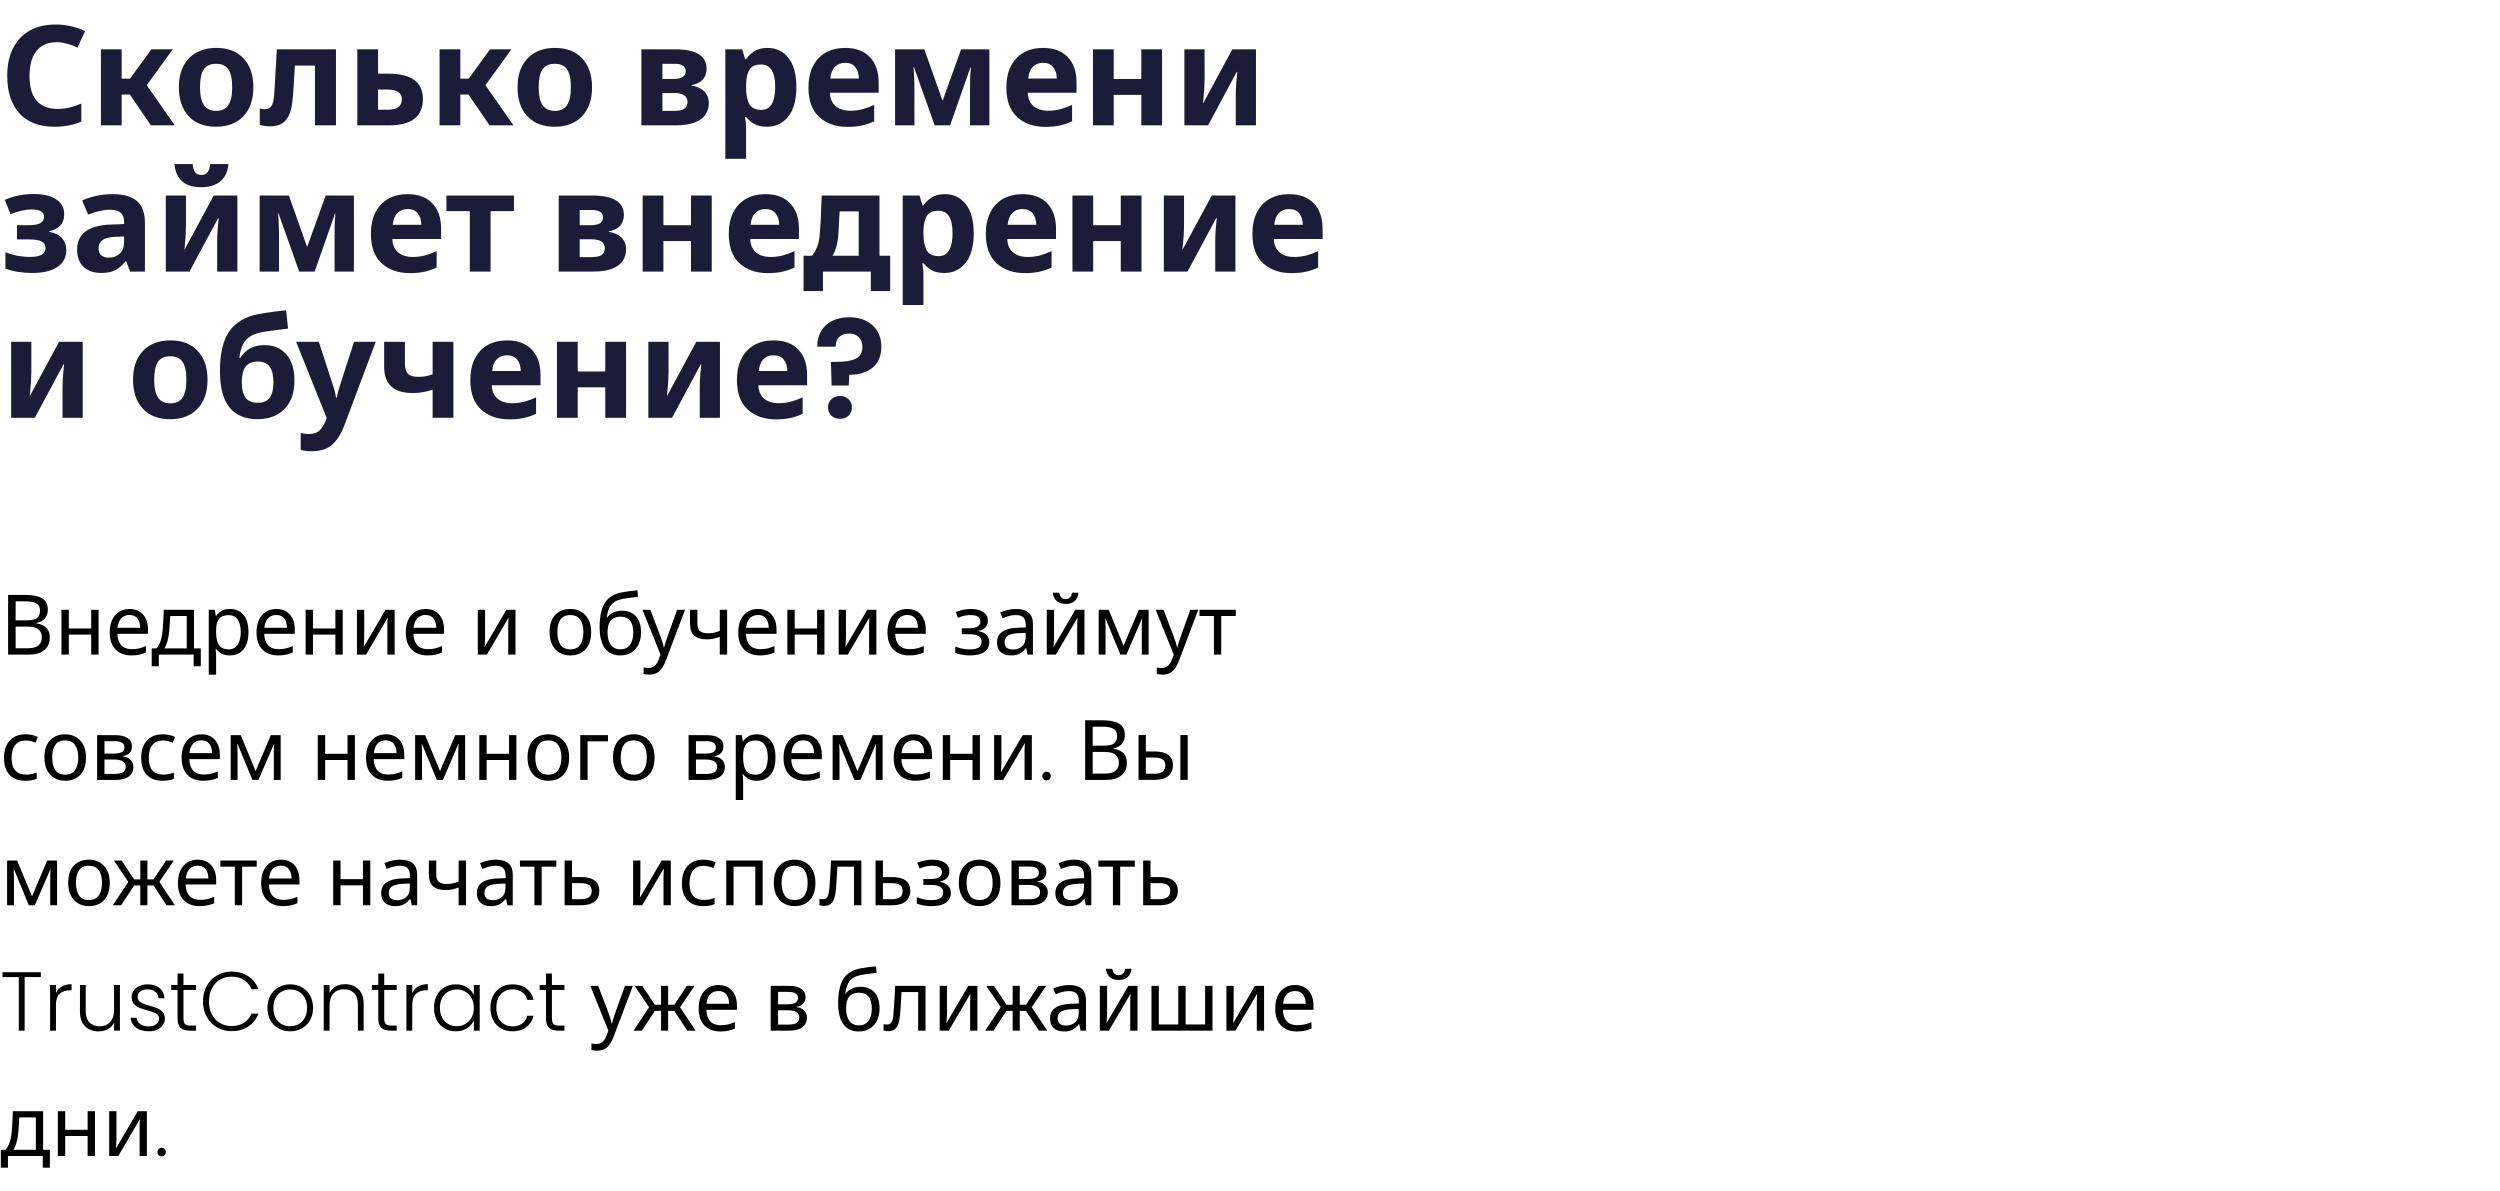
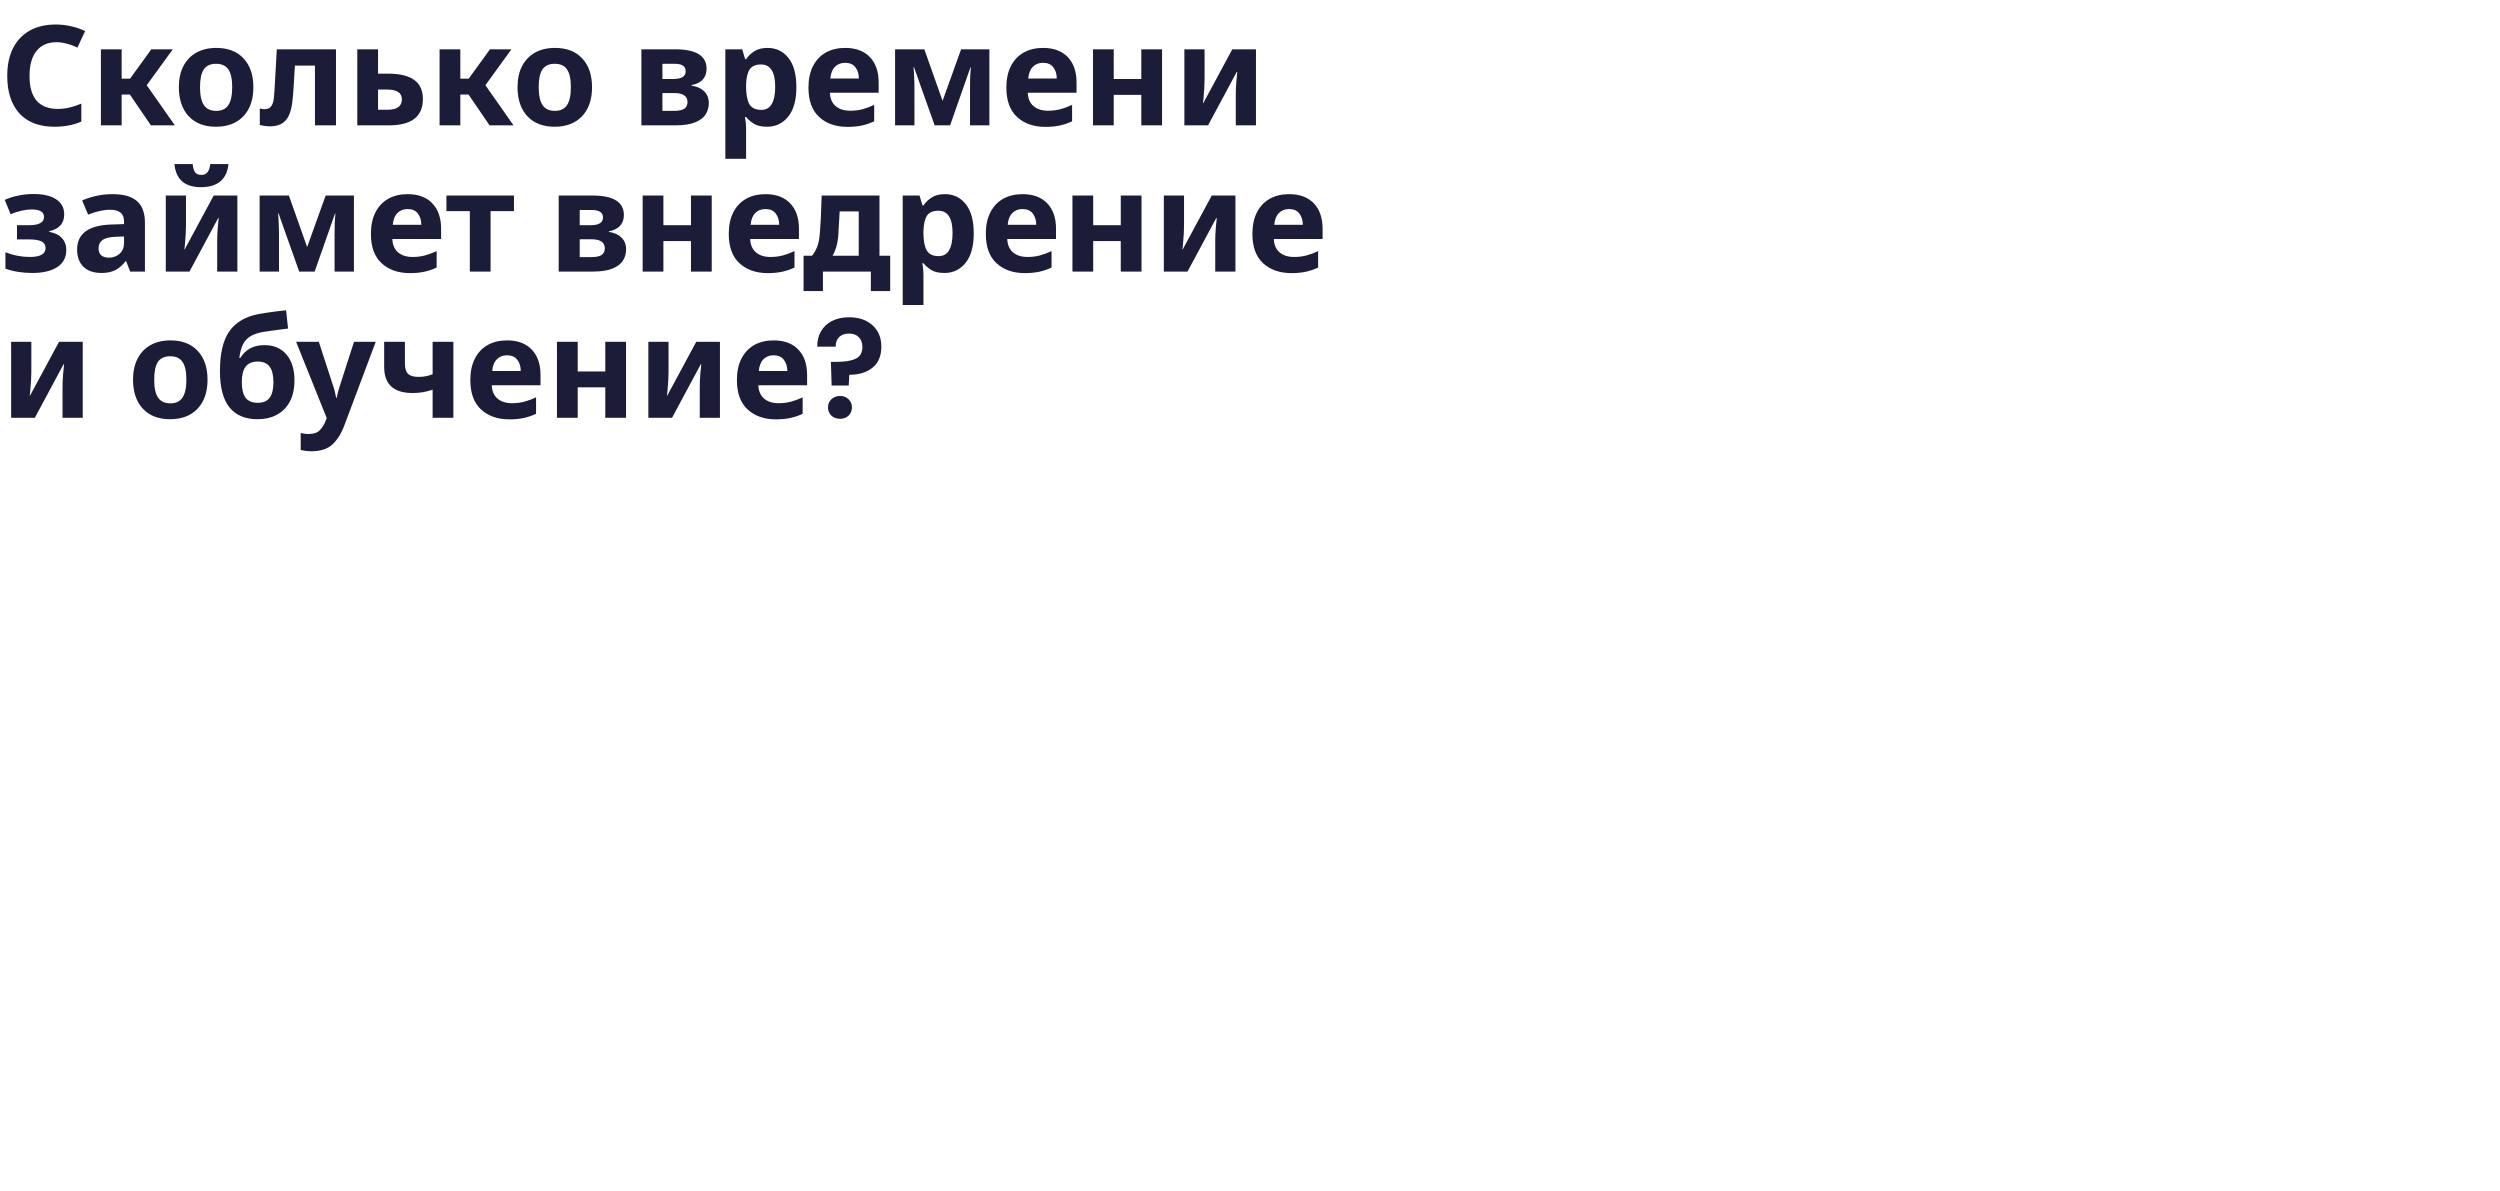
<svg xmlns="http://www.w3.org/2000/svg" width="359" height="171" viewBox="0 0 359 171" fill="none">
  <path d="M7.84 18.2C5.64 18.2 3.953 17.56 2.78 16.28C1.62 14.987 1.04 13.193 1.04 10.9C1.04 9.367 1.313 8.047 1.86 6.94C2.42 5.833 3.22 4.987 4.26 4.4C5.3 3.813 6.553 3.52 8.02 3.52C8.753 3.52 9.467 3.6 10.16 3.76C10.867 3.907 11.553 4.14 12.22 4.46L11.12 6.84C10.573 6.573 10.047 6.38 9.54 6.26C9.047 6.127 8.573 6.06 8.12 6.06C6.867 6.06 5.907 6.48 5.24 7.32C4.573 8.147 4.24 9.347 4.24 10.92C4.24 14.067 5.6 15.64 8.32 15.64C8.84 15.64 9.373 15.58 9.92 15.46C10.48 15.327 11.067 15.133 11.68 14.88V17.46C10.547 17.953 9.267 18.2 7.84 18.2ZM14.491 18V7.08H17.471V11.3H18.671L21.731 7.08H24.811L21.071 12.24L25.111 18H21.671L18.651 13.58H17.471V18H14.491ZM31.004 18.2C29.351 18.2 28.051 17.7 27.104 16.7C26.158 15.687 25.684 14.293 25.684 12.52C25.684 11.36 25.898 10.36 26.324 9.52C26.764 8.667 27.384 8.013 28.184 7.56C28.998 7.107 29.958 6.88 31.064 6.88C32.731 6.88 34.031 7.38 34.964 8.38C35.911 9.38 36.384 10.76 36.384 12.52C36.384 14.293 35.904 15.687 34.944 16.7C33.984 17.7 32.671 18.2 31.004 18.2ZM31.044 15.92C31.844 15.92 32.424 15.647 32.784 15.1C33.158 14.553 33.344 13.693 33.344 12.52C33.344 11.347 33.158 10.493 32.784 9.96C32.424 9.427 31.838 9.16 31.024 9.16C30.224 9.16 29.638 9.427 29.264 9.96C28.904 10.493 28.724 11.347 28.724 12.52C28.724 13.693 28.911 14.553 29.284 15.1C29.658 15.647 30.244 15.92 31.044 15.92ZM38.766 18.14C38.499 18.14 38.246 18.12 38.006 18.08C37.766 18.053 37.533 18.007 37.306 17.94V15.58C37.533 15.647 37.766 15.68 38.006 15.68C38.406 15.68 38.713 15.547 38.926 15.28C39.153 15.013 39.293 14.54 39.346 13.86C39.399 13.313 39.439 12.733 39.466 12.12C39.506 11.507 39.546 10.8 39.586 10C39.639 9.187 39.693 8.213 39.746 7.08H48.246V18H45.226V9.42H42.346C42.293 10.46 42.239 11.367 42.186 12.14C42.146 12.9 42.086 13.647 42.006 14.38C41.886 15.7 41.566 16.66 41.046 17.26C40.539 17.847 39.779 18.14 38.766 18.14ZM51.307 18V7.08H54.287V10.58H55.767C57.447 10.58 58.694 10.887 59.507 11.5C60.32 12.1 60.727 13.007 60.727 14.22C60.727 16.74 59.1 18 55.847 18H51.307ZM54.287 15.76H55.627C57.014 15.76 57.707 15.267 57.707 14.28C57.707 13.8 57.534 13.447 57.187 13.22C56.854 12.98 56.32 12.86 55.587 12.86H54.287V15.76ZM63.123 18V7.08H66.103V11.3H67.303L70.363 7.08H73.443L69.703 12.24L73.743 18H70.303L67.283 13.58H66.103V18H63.123ZM79.637 18.2C77.984 18.2 76.684 17.7 75.737 16.7C74.79 15.687 74.317 14.293 74.317 12.52C74.317 11.36 74.53 10.36 74.957 9.52C75.397 8.667 76.017 8.013 76.817 7.56C77.63 7.107 78.59 6.88 79.697 6.88C81.364 6.88 82.664 7.38 83.597 8.38C84.544 9.38 85.017 10.76 85.017 12.52C85.017 14.293 84.537 15.687 83.577 16.7C82.617 17.7 81.304 18.2 79.637 18.2ZM79.677 15.92C80.477 15.92 81.057 15.647 81.417 15.1C81.79 14.553 81.977 13.693 81.977 12.52C81.977 11.347 81.79 10.493 81.417 9.96C81.057 9.427 80.47 9.16 79.657 9.16C78.857 9.16 78.27 9.427 77.897 9.96C77.537 10.493 77.357 11.347 77.357 12.52C77.357 13.693 77.544 14.553 77.917 15.1C78.29 15.647 78.877 15.92 79.677 15.92ZM92.105 18V7.08H96.945C98.491 7.08 99.631 7.32 100.365 7.8C101.098 8.267 101.465 8.96 101.465 9.88C101.465 10.493 101.285 11.007 100.925 11.42C100.565 11.82 100.025 12.087 99.305 12.22V12.3C100.065 12.407 100.665 12.673 101.105 13.1C101.558 13.527 101.785 14.1 101.785 14.82C101.785 15.393 101.638 15.92 101.345 16.4C101.051 16.88 100.551 17.267 99.844 17.56C99.151 17.853 98.191 18 96.965 18H92.105ZM95.124 11.34H96.684C97.871 11.34 98.465 10.973 98.465 10.24C98.465 9.52 97.945 9.16 96.904 9.16H95.124V11.34ZM95.124 15.92H96.784C97.465 15.92 97.958 15.82 98.264 15.62C98.571 15.407 98.725 15.087 98.725 14.66C98.725 13.793 98.085 13.36 96.805 13.36H95.124V15.92ZM104.159 22.8V7.08H106.579L106.999 8.5H107.139C107.432 8.06 107.825 7.68 108.319 7.36C108.812 7.04 109.452 6.88 110.239 6.88C111.465 6.88 112.459 7.36 113.219 8.32C113.979 9.267 114.359 10.667 114.359 12.52C114.359 14.373 113.965 15.787 113.179 16.76C112.392 17.72 111.385 18.2 110.159 18.2C109.372 18.2 108.745 18.06 108.279 17.78C107.812 17.487 107.432 17.16 107.139 16.8H106.979C107.085 17.36 107.139 17.893 107.139 18.4V22.8H104.159ZM109.319 15.78C109.999 15.78 110.499 15.5 110.819 14.94C111.152 14.367 111.319 13.547 111.319 12.48C111.319 10.333 110.639 9.26 109.279 9.26C108.505 9.26 107.959 9.5 107.639 9.98C107.332 10.46 107.165 11.193 107.139 12.18V12.5C107.139 13.553 107.292 14.367 107.599 14.94C107.919 15.5 108.492 15.78 109.319 15.78ZM121.714 18.22C120.021 18.22 118.661 17.747 117.634 16.8C116.607 15.853 116.094 14.447 116.094 12.58C116.094 11.367 116.314 10.333 116.754 9.48C117.194 8.627 117.807 7.98 118.594 7.54C119.381 7.1 120.307 6.88 121.374 6.88C122.894 6.88 124.074 7.32 124.914 8.2C125.754 9.08 126.174 10.293 126.174 11.84V13.32H119.174C119.201 14.133 119.467 14.767 119.974 15.22C120.494 15.673 121.201 15.9 122.094 15.9C122.681 15.9 123.247 15.833 123.794 15.7C124.354 15.553 124.934 15.34 125.534 15.06V17.42C124.974 17.687 124.387 17.887 123.774 18.02C123.174 18.153 122.487 18.22 121.714 18.22ZM119.234 11.28H123.334C123.334 10.627 123.167 10.087 122.834 9.66C122.514 9.233 122.021 9.02 121.354 9.02C120.754 9.02 120.267 9.213 119.894 9.6C119.521 9.973 119.301 10.533 119.234 11.28ZM128.534 18V7.08H132.734L135.354 14.48L138.014 7.08H142.074V18H139.294V12.64C139.294 12.107 139.3 11.587 139.314 11.08C139.34 10.573 139.374 10.107 139.414 9.68H139.354L136.434 18H134.214L131.254 9.66H131.174C131.227 10.1 131.26 10.573 131.274 11.08C131.3 11.573 131.314 12.12 131.314 12.72V18H128.534ZM150.132 18.22C148.439 18.22 147.079 17.747 146.052 16.8C145.025 15.853 144.512 14.447 144.512 12.58C144.512 11.367 144.732 10.333 145.172 9.48C145.612 8.627 146.225 7.98 147.012 7.54C147.799 7.1 148.725 6.88 149.792 6.88C151.312 6.88 152.492 7.32 153.332 8.2C154.172 9.08 154.592 10.293 154.592 11.84V13.32H147.592C147.619 14.133 147.885 14.767 148.392 15.22C148.912 15.673 149.619 15.9 150.512 15.9C151.099 15.9 151.665 15.833 152.212 15.7C152.772 15.553 153.352 15.34 153.952 15.06V17.42C153.392 17.687 152.805 17.887 152.192 18.02C151.592 18.153 150.905 18.22 150.132 18.22ZM147.652 11.28H151.752C151.752 10.627 151.585 10.087 151.252 9.66C150.932 9.233 150.439 9.02 149.772 9.02C149.172 9.02 148.685 9.213 148.312 9.6C147.939 9.973 147.719 10.533 147.652 11.28ZM156.952 18V7.08H159.932V11.34H163.892V7.08H166.872V18H163.892V13.62H159.932V18H156.952ZM170.077 18V7.08H172.977V11.4C172.977 11.76 172.963 12.173 172.937 12.64C172.91 13.107 172.877 13.54 172.837 13.94C172.81 14.34 172.777 14.627 172.737 14.8H172.797L176.957 7.08H180.357V18H177.457V13.64C177.457 13.013 177.483 12.38 177.537 11.74C177.59 11.087 177.637 10.613 177.677 10.32H177.597L173.477 18H170.077ZM4.6 39.2C3.947 39.2 3.28 39.147 2.6 39.04C1.92 38.933 1.313 38.78 0.78 38.58V36.22C1.393 36.46 1.993 36.633 2.58 36.74C3.167 36.847 3.733 36.9 4.28 36.9C5.787 36.9 6.54 36.473 6.54 35.62C6.54 35.18 6.353 34.867 5.98 34.68C5.607 34.48 5.013 34.38 4.2 34.38H2.44V32.34H4.14C5.593 32.34 6.32 31.947 6.32 31.16C6.32 30.8 6.18 30.533 5.9 30.36C5.62 30.173 5.167 30.08 4.54 30.08C3.633 30.08 2.627 30.307 1.52 30.76L0.68 28.7C1.307 28.42 1.967 28.213 2.66 28.08C3.353 27.933 4.073 27.86 4.82 27.86C6.22 27.86 7.3 28.113 8.06 28.62C8.833 29.127 9.22 29.847 9.22 30.78C9.22 32.073 8.507 32.88 7.08 33.2V33.3C7.867 33.433 8.467 33.727 8.88 34.18C9.307 34.633 9.52 35.213 9.52 35.92C9.52 36.96 9.093 37.767 8.24 38.34C7.387 38.913 6.173 39.2 4.6 39.2ZM14.593 39.2C13.473 39.2 12.606 38.907 11.993 38.32C11.38 37.72 11.073 36.893 11.073 35.84C11.073 33.547 12.713 32.347 15.993 32.24L17.813 32.18V31.82C17.813 31.233 17.646 30.807 17.313 30.54C16.98 30.26 16.46 30.12 15.753 30.12C15.286 30.12 14.806 30.18 14.313 30.3C13.82 30.407 13.266 30.58 12.653 30.82L11.793 28.78C13.193 28.18 14.653 27.88 16.173 27.88C17.746 27.88 18.913 28.213 19.673 28.88C20.433 29.547 20.813 30.587 20.813 32V39H18.693L18.113 37.5H18.033C17.593 38.087 17.093 38.52 16.533 38.8C15.986 39.067 15.34 39.2 14.593 39.2ZM15.633 37C16.246 37 16.76 36.813 17.173 36.44C17.6 36.067 17.813 35.533 17.813 34.84V33.96L16.653 34C15.76 34.027 15.12 34.18 14.733 34.46C14.346 34.74 14.153 35.133 14.153 35.64C14.153 36.093 14.28 36.433 14.533 36.66C14.8 36.887 15.166 37 15.633 37ZM23.807 39V28.08H26.707V32.4C26.707 32.76 26.694 33.173 26.667 33.64C26.64 34.107 26.607 34.54 26.567 34.94C26.54 35.34 26.507 35.627 26.467 35.8H26.527L30.687 28.08H34.087V39H31.187V34.64C31.187 34.013 31.214 33.38 31.267 32.74C31.32 32.087 31.367 31.613 31.407 31.32H31.327L27.207 39H23.807ZM28.867 26.88C26.534 26.88 25.26 25.773 25.047 23.56H27.667C27.72 24.107 27.84 24.507 28.027 24.76C28.227 25 28.527 25.12 28.927 25.12C29.674 25.12 30.094 24.6 30.187 23.56H32.807C32.7 24.653 32.314 25.48 31.647 26.04C30.98 26.6 30.054 26.88 28.867 26.88ZM37.284 39V28.08H41.484L44.104 35.48L46.764 28.08H50.824V39H48.044V33.64C48.044 33.107 48.05 32.587 48.064 32.08C48.09 31.573 48.124 31.107 48.164 30.68H48.104L45.184 39H42.964L40.004 30.66H39.924C39.977 31.1 40.01 31.573 40.024 32.08C40.05 32.573 40.064 33.12 40.064 33.72V39H37.284ZM58.882 39.22C57.188 39.22 55.828 38.747 54.802 37.8C53.775 36.853 53.262 35.447 53.262 33.58C53.262 32.367 53.482 31.333 53.922 30.48C54.362 29.627 54.975 28.98 55.762 28.54C56.548 28.1 57.475 27.88 58.542 27.88C60.062 27.88 61.242 28.32 62.082 29.2C62.922 30.08 63.342 31.293 63.342 32.84V34.32H56.342C56.368 35.133 56.635 35.767 57.142 36.22C57.662 36.673 58.368 36.9 59.262 36.9C59.849 36.9 60.415 36.833 60.962 36.7C61.522 36.553 62.102 36.34 62.702 36.06V38.42C62.142 38.687 61.555 38.887 60.942 39.02C60.342 39.153 59.655 39.22 58.882 39.22ZM56.402 32.28H60.502C60.502 31.627 60.335 31.087 60.002 30.66C59.682 30.233 59.188 30.02 58.522 30.02C57.922 30.02 57.435 30.213 57.062 30.6C56.688 30.973 56.468 31.533 56.402 32.28ZM67.466 39V30.32H64.106V28.08H73.806V30.32H70.446V39H67.466ZM80.23 39V28.08H85.07C86.616 28.08 87.756 28.32 88.49 28.8C89.223 29.267 89.59 29.96 89.59 30.88C89.59 31.493 89.409 32.007 89.049 32.42C88.689 32.82 88.15 33.087 87.43 33.22V33.3C88.189 33.407 88.79 33.673 89.23 34.1C89.683 34.527 89.909 35.1 89.909 35.82C89.909 36.393 89.763 36.92 89.469 37.4C89.176 37.88 88.676 38.267 87.969 38.56C87.276 38.853 86.316 39 85.09 39H80.23ZM83.249 32.34H84.809C85.996 32.34 86.59 31.973 86.59 31.24C86.59 30.52 86.07 30.16 85.029 30.16H83.249V32.34ZM83.249 36.92H84.909C85.59 36.92 86.083 36.82 86.389 36.62C86.696 36.407 86.85 36.087 86.85 35.66C86.85 34.793 86.21 34.36 84.93 34.36H83.249V36.92ZM92.284 39V28.08H95.264V32.34H99.224V28.08H102.204V39H99.224V34.62H95.264V39H92.284ZM110.269 39.22C108.575 39.22 107.215 38.747 106.189 37.8C105.162 36.853 104.649 35.447 104.649 33.58C104.649 32.367 104.869 31.333 105.309 30.48C105.749 29.627 106.362 28.98 107.149 28.54C107.935 28.1 108.862 27.88 109.929 27.88C111.449 27.88 112.629 28.32 113.469 29.2C114.309 30.08 114.729 31.293 114.729 32.84V34.32H107.729C107.755 35.133 108.022 35.767 108.529 36.22C109.049 36.673 109.755 36.9 110.649 36.9C111.235 36.9 111.802 36.833 112.349 36.7C112.909 36.553 113.489 36.34 114.089 36.06V38.42C113.529 38.687 112.942 38.887 112.329 39.02C111.729 39.153 111.042 39.22 110.269 39.22ZM107.789 32.28H111.889C111.889 31.627 111.722 31.087 111.389 30.66C111.069 30.233 110.575 30.02 109.909 30.02C109.309 30.02 108.822 30.213 108.449 30.6C108.075 30.973 107.855 31.533 107.789 32.28ZM115.393 41.8V36.72H116.613C116.92 36.333 117.166 35.9 117.353 35.42C117.54 34.94 117.66 34.347 117.713 33.64C117.78 32.92 117.833 32.107 117.873 31.2C117.913 30.293 117.953 29.253 117.993 28.08H126.293V36.72H127.833V41.8H125.053V39H118.173V41.8H115.393ZM119.553 36.72H123.313V30.36H120.573C120.546 31.013 120.513 31.613 120.473 32.16C120.446 32.707 120.42 33.187 120.393 33.6C120.34 34.333 120.24 34.953 120.093 35.46C119.946 35.953 119.766 36.373 119.553 36.72ZM129.627 43.8V28.08H132.047L132.467 29.5H132.607C132.901 29.06 133.294 28.68 133.787 28.36C134.281 28.04 134.921 27.88 135.707 27.88C136.934 27.88 137.927 28.36 138.687 29.32C139.447 30.267 139.827 31.667 139.827 33.52C139.827 35.373 139.434 36.787 138.647 37.76C137.861 38.72 136.854 39.2 135.627 39.2C134.841 39.2 134.214 39.06 133.747 38.78C133.281 38.487 132.901 38.16 132.607 37.8H132.447C132.554 38.36 132.607 38.893 132.607 39.4V43.8H129.627ZM134.787 36.78C135.467 36.78 135.967 36.5 136.287 35.94C136.621 35.367 136.787 34.547 136.787 33.48C136.787 31.333 136.107 30.26 134.747 30.26C133.974 30.26 133.427 30.5 133.107 30.98C132.801 31.46 132.634 32.193 132.607 33.18V33.5C132.607 34.553 132.761 35.367 133.067 35.94C133.387 36.5 133.961 36.78 134.787 36.78ZM147.183 39.22C145.489 39.22 144.129 38.747 143.103 37.8C142.076 36.853 141.563 35.447 141.563 33.58C141.563 32.367 141.783 31.333 142.223 30.48C142.663 29.627 143.276 28.98 144.063 28.54C144.849 28.1 145.776 27.88 146.843 27.88C148.363 27.88 149.543 28.32 150.383 29.2C151.223 30.08 151.643 31.293 151.643 32.84V34.32H144.643C144.669 35.133 144.936 35.767 145.443 36.22C145.963 36.673 146.669 36.9 147.563 36.9C148.149 36.9 148.716 36.833 149.263 36.7C149.823 36.553 150.403 36.34 151.003 36.06V38.42C150.443 38.687 149.856 38.887 149.243 39.02C148.643 39.153 147.956 39.22 147.183 39.22ZM144.703 32.28H148.803C148.803 31.627 148.636 31.087 148.303 30.66C147.983 30.233 147.489 30.02 146.823 30.02C146.223 30.02 145.736 30.213 145.363 30.6C144.989 30.973 144.769 31.533 144.703 32.28ZM154.002 39V28.08H156.982V32.34H160.942V28.08H163.922V39H160.942V34.62H156.982V39H154.002ZM167.127 39V28.08H170.027V32.4C170.027 32.76 170.014 33.173 169.987 33.64C169.961 34.107 169.927 34.54 169.887 34.94C169.861 35.34 169.827 35.627 169.787 35.8H169.847L174.007 28.08H177.407V39H174.507V34.64C174.507 34.013 174.534 33.38 174.587 32.74C174.641 32.087 174.687 31.613 174.727 31.32H174.647L170.527 39H167.127ZM185.464 39.22C183.771 39.22 182.411 38.747 181.384 37.8C180.357 36.853 179.844 35.447 179.844 33.58C179.844 32.367 180.064 31.333 180.504 30.48C180.944 29.627 181.557 28.98 182.344 28.54C183.131 28.1 184.057 27.88 185.124 27.88C186.644 27.88 187.824 28.32 188.664 29.2C189.504 30.08 189.924 31.293 189.924 32.84V34.32H182.924C182.951 35.133 183.217 35.767 183.724 36.22C184.244 36.673 184.951 36.9 185.844 36.9C186.431 36.9 186.997 36.833 187.544 36.7C188.104 36.553 188.684 36.34 189.284 36.06V38.42C188.724 38.687 188.137 38.887 187.524 39.02C186.924 39.153 186.237 39.22 185.464 39.22ZM182.984 32.28H187.084C187.084 31.627 186.917 31.087 186.584 30.66C186.264 30.233 185.771 30.02 185.104 30.02C184.504 30.02 184.017 30.213 183.644 30.6C183.271 30.973 183.051 31.533 182.984 32.28ZM1.6 60V49.08H4.5V53.4C4.5 53.76 4.487 54.173 4.46 54.64C4.433 55.107 4.4 55.54 4.36 55.94C4.333 56.34 4.3 56.627 4.26 56.8H4.32L8.48 49.08H11.88V60H8.98V55.64C8.98 55.013 9.007 54.38 9.06 53.74C9.113 53.087 9.16 52.613 9.2 52.32H9.12L5 60H1.6ZM24.422 60.2C22.769 60.2 21.469 59.7 20.522 58.7C19.576 57.687 19.102 56.293 19.102 54.52C19.102 53.36 19.316 52.36 19.742 51.52C20.182 50.667 20.802 50.013 21.602 49.56C22.416 49.107 23.375 48.88 24.482 48.88C26.149 48.88 27.449 49.38 28.382 50.38C29.329 51.38 29.802 52.76 29.802 54.52C29.802 56.293 29.322 57.687 28.362 58.7C27.402 59.7 26.089 60.2 24.422 60.2ZM24.462 57.92C25.262 57.92 25.842 57.647 26.202 57.1C26.576 56.553 26.762 55.693 26.762 54.52C26.762 53.347 26.576 52.493 26.202 51.96C25.842 51.427 25.256 51.16 24.442 51.16C23.642 51.16 23.055 51.427 22.682 51.96C22.322 52.493 22.142 53.347 22.142 54.52C22.142 55.693 22.329 56.553 22.702 57.1C23.076 57.647 23.662 57.92 24.462 57.92ZM36.984 60.2C35.224 60.2 33.884 59.64 32.964 58.52C32.044 57.387 31.584 55.647 31.584 53.3C31.584 50.753 32.037 48.84 32.944 47.56C33.851 46.28 35.244 45.46 37.124 45.1C37.404 45.047 37.764 44.987 38.204 44.92C38.644 44.853 39.117 44.787 39.624 44.72C40.131 44.653 40.617 44.6 41.084 44.56L41.364 47.18C40.977 47.22 40.557 47.273 40.104 47.34C39.651 47.393 39.211 47.453 38.784 47.52C38.371 47.573 38.011 47.627 37.704 47.68C36.984 47.813 36.397 48.02 35.944 48.3C35.491 48.58 35.137 48.967 34.884 49.46C34.644 49.953 34.471 50.6 34.364 51.4H34.504C35.264 50.173 36.417 49.56 37.964 49.56C39.324 49.56 40.384 50.013 41.144 50.92C41.904 51.827 42.284 53.053 42.284 54.6C42.284 55.84 42.057 56.873 41.604 57.7C41.151 58.527 40.524 59.153 39.724 59.58C38.937 59.993 38.024 60.2 36.984 60.2ZM37.004 57.84C37.791 57.84 38.364 57.6 38.724 57.12C39.084 56.627 39.264 55.88 39.264 54.88C39.264 53.88 39.084 53.14 38.724 52.66C38.364 52.167 37.797 51.92 37.024 51.92C36.224 51.92 35.637 52.167 35.264 52.66C34.904 53.14 34.724 53.873 34.724 54.86C34.724 55.873 34.904 56.627 35.264 57.12C35.637 57.6 36.217 57.84 37.004 57.84ZM44.739 64.8C44.419 64.8 44.126 64.78 43.859 64.74C43.592 64.7 43.366 64.66 43.179 64.62V62.18C43.352 62.22 43.532 62.253 43.719 62.28C43.906 62.307 44.112 62.32 44.339 62.32C45.032 62.32 45.552 62.147 45.899 61.8C46.246 61.453 46.519 61.033 46.719 60.54L46.919 60.04L42.519 49.08H45.779L47.799 55.28C47.906 55.573 47.999 55.887 48.079 56.22C48.159 56.54 48.219 56.847 48.259 57.14H48.339C48.392 56.86 48.466 56.553 48.559 56.22C48.652 55.887 48.746 55.573 48.839 55.28L50.839 49.08H53.959L49.479 61C49.026 62.227 48.446 63.167 47.739 63.82C47.032 64.473 46.032 64.8 44.739 64.8ZM62.125 60V55.96C61.658 56.12 61.191 56.24 60.725 56.32C60.272 56.4 59.785 56.44 59.265 56.44C56.532 56.44 55.165 55.187 55.165 52.68V49.08H58.145V52.18C58.145 52.873 58.291 53.373 58.585 53.68C58.878 53.973 59.385 54.12 60.105 54.12C60.438 54.12 60.765 54.093 61.085 54.04C61.405 53.987 61.752 53.887 62.125 53.74V49.08H65.105V60H62.125ZM73.159 60.22C71.466 60.22 70.106 59.747 69.079 58.8C68.053 57.853 67.539 56.447 67.539 54.58C67.539 53.367 67.759 52.333 68.199 51.48C68.639 50.627 69.253 49.98 70.039 49.54C70.826 49.1 71.753 48.88 72.819 48.88C74.339 48.88 75.519 49.32 76.359 50.2C77.199 51.08 77.619 52.293 77.619 53.84V55.32H70.619C70.646 56.133 70.913 56.767 71.419 57.22C71.939 57.673 72.646 57.9 73.539 57.9C74.126 57.9 74.693 57.833 75.239 57.7C75.799 57.553 76.379 57.34 76.979 57.06V59.42C76.419 59.687 75.833 59.887 75.219 60.02C74.619 60.153 73.933 60.22 73.159 60.22ZM70.679 53.28H74.779C74.779 52.627 74.613 52.087 74.279 51.66C73.959 51.233 73.466 51.02 72.799 51.02C72.199 51.02 71.713 51.213 71.339 51.6C70.966 51.973 70.746 52.533 70.679 53.28ZM79.979 60V49.08H82.959V53.34H86.919V49.08H89.899V60H86.919V55.62H82.959V60H79.979ZM93.104 60V49.08H96.004V53.4C96.004 53.76 95.991 54.173 95.964 54.64C95.937 55.107 95.904 55.54 95.864 55.94C95.837 56.34 95.804 56.627 95.764 56.8H95.824L99.984 49.08H103.384V60H100.484V55.64C100.484 55.013 100.511 54.38 100.564 53.74C100.617 53.087 100.664 52.613 100.704 52.32H100.624L96.504 60H93.104ZM111.44 60.22C109.747 60.22 108.387 59.747 107.36 58.8C106.334 57.853 105.82 56.447 105.82 54.58C105.82 53.367 106.04 52.333 106.48 51.48C106.92 50.627 107.534 49.98 108.32 49.54C109.107 49.1 110.034 48.88 111.1 48.88C112.62 48.88 113.8 49.32 114.64 50.2C115.48 51.08 115.9 52.293 115.9 53.84V55.32H108.9C108.927 56.133 109.194 56.767 109.7 57.22C110.22 57.673 110.927 57.9 111.82 57.9C112.407 57.9 112.974 57.833 113.52 57.7C114.08 57.553 114.66 57.34 115.26 57.06V59.42C114.7 59.687 114.114 59.887 113.5 60.02C112.9 60.153 112.214 60.22 111.44 60.22ZM108.96 53.28H113.06C113.06 52.627 112.894 52.087 112.56 51.66C112.24 51.233 111.747 51.02 111.08 51.02C110.48 51.02 109.994 51.213 109.62 51.6C109.247 51.973 109.027 52.533 108.96 53.28ZM121.94 45.56C123.327 45.56 124.44 45.94 125.28 46.7C126.133 47.447 126.56 48.48 126.56 49.8C126.56 51.107 126.14 52.107 125.3 52.8C124.46 53.48 123.347 53.82 121.96 53.82L121.88 55.36H119.42L119.32 51.96H120.22C121.38 51.96 122.273 51.807 122.9 51.5C123.527 51.193 123.84 50.633 123.84 49.82C123.84 49.233 123.667 48.767 123.32 48.42C122.987 48.073 122.527 47.9 121.94 47.9C121.327 47.9 120.847 48.067 120.5 48.4C120.167 48.733 120 49.193 120 49.78H117.36C117.347 48.967 117.52 48.24 117.88 47.6C118.24 46.96 118.767 46.46 119.46 46.1C120.167 45.74 120.993 45.56 121.94 45.56ZM120.64 60.14C120.133 60.14 119.713 59.987 119.38 59.68C119.06 59.36 118.9 58.967 118.9 58.5C118.9 58.033 119.06 57.647 119.38 57.34C119.713 57.02 120.133 56.86 120.64 56.86C121.133 56.86 121.54 57.02 121.86 57.34C122.18 57.647 122.34 58.033 122.34 58.5C122.34 58.967 122.18 59.36 121.86 59.68C121.54 59.987 121.133 60.14 120.64 60.14Z" fill="#1B1C37" />
-   <path d="M1.164 94V85.432H3.612C4.684 85.432 5.492 85.592 6.036 85.912C6.588 86.224 6.864 86.772 6.864 87.556C6.864 88.06 6.724 88.48 6.444 88.816C6.164 89.144 5.76 89.356 5.232 89.452V89.512C5.592 89.568 5.916 89.672 6.204 89.824C6.5 89.976 6.732 90.192 6.9 90.472C7.068 90.752 7.152 91.116 7.152 91.564C7.152 92.34 6.884 92.94 6.348 93.364C5.82 93.788 5.096 94 4.176 94H1.164ZM2.244 89.08H3.828C4.564 89.08 5.068 88.964 5.34 88.732C5.612 88.492 5.748 88.14 5.748 87.676C5.748 87.204 5.58 86.868 5.244 86.668C4.916 86.46 4.388 86.356 3.66 86.356H2.244V89.08ZM2.244 93.088H3.984C4.744 93.088 5.272 92.94 5.568 92.644C5.864 92.348 6.012 91.96 6.012 91.48C6.012 91.032 5.856 90.672 5.544 90.4C5.24 90.12 4.692 89.98 3.9 89.98H2.244V93.088ZM8.825 94V87.568H9.881V90.244H13.097V87.568H14.153V94H13.097V91.132H9.881V94H8.825ZM18.848 94.12C18.24 94.12 17.7 93.996 17.228 93.748C16.764 93.5 16.4 93.132 16.136 92.644C15.88 92.148 15.752 91.544 15.752 90.832C15.752 90.128 15.868 89.524 16.1 89.02C16.34 88.516 16.672 88.128 17.096 87.856C17.528 87.584 18.028 87.448 18.596 87.448C19.148 87.448 19.62 87.568 20.012 87.808C20.412 88.048 20.716 88.388 20.924 88.828C21.14 89.26 21.248 89.768 21.248 90.352V91.012H16.856C16.88 91.732 17.068 92.28 17.42 92.656C17.772 93.032 18.264 93.22 18.896 93.22C19.304 93.22 19.664 93.184 19.976 93.112C20.296 93.032 20.624 92.92 20.96 92.776V93.7C20.632 93.844 20.308 93.948 19.988 94.012C19.668 94.084 19.288 94.12 18.848 94.12ZM16.88 90.148H20.132C20.124 89.604 19.996 89.164 19.748 88.828C19.5 88.484 19.112 88.312 18.584 88.312C18.088 88.312 17.692 88.476 17.396 88.804C17.108 89.124 16.936 89.572 16.88 90.148ZM21.788 95.68V93.112H22.46C22.74 92.776 22.944 92.408 23.072 92.008C23.2 91.608 23.292 91.128 23.348 90.568C23.364 90.424 23.376 90.28 23.384 90.136C23.4 89.984 23.412 89.804 23.42 89.596C23.436 89.38 23.452 89.112 23.468 88.792C23.484 88.464 23.5 88.056 23.516 87.568H27.86V93.112H28.832V95.68H27.812V94H22.808V95.68H21.788ZM23.6 93.112H26.816V88.456H24.44C24.424 88.824 24.404 89.184 24.38 89.536C24.356 89.888 24.332 90.212 24.308 90.508C24.26 91.1 24.176 91.604 24.056 92.02C23.944 92.436 23.792 92.8 23.6 93.112ZM29.977 96.88V87.568H30.841L30.985 88.444H31.033C31.225 88.164 31.477 87.928 31.789 87.736C32.101 87.544 32.517 87.448 33.037 87.448C33.829 87.448 34.465 87.724 34.945 88.276C35.433 88.828 35.677 89.66 35.677 90.772C35.677 91.868 35.433 92.7 34.945 93.268C34.465 93.836 33.825 94.12 33.025 94.12C32.529 94.12 32.117 94.028 31.789 93.844C31.469 93.652 31.217 93.432 31.033 93.184H30.961C30.977 93.32 30.993 93.492 31.009 93.7C31.025 93.908 31.033 94.088 31.033 94.24V96.88H29.977ZM32.869 93.244C33.253 93.244 33.569 93.136 33.817 92.92C34.073 92.704 34.261 92.412 34.381 92.044C34.509 91.668 34.573 91.24 34.573 90.76C34.573 90.024 34.433 89.436 34.153 88.996C33.873 88.556 33.437 88.336 32.845 88.336C32.189 88.336 31.721 88.52 31.441 88.888C31.169 89.256 31.033 89.816 31.033 90.568V90.772C31.033 91.564 31.161 92.176 31.417 92.608C31.681 93.032 32.165 93.244 32.869 93.244ZM39.93 94.12C39.322 94.12 38.782 93.996 38.31 93.748C37.846 93.5 37.482 93.132 37.218 92.644C36.962 92.148 36.834 91.544 36.834 90.832C36.834 90.128 36.95 89.524 37.182 89.02C37.422 88.516 37.754 88.128 38.178 87.856C38.61 87.584 39.11 87.448 39.678 87.448C40.23 87.448 40.702 87.568 41.094 87.808C41.494 88.048 41.798 88.388 42.006 88.828C42.222 89.26 42.33 89.768 42.33 90.352V91.012H37.938C37.962 91.732 38.15 92.28 38.502 92.656C38.854 93.032 39.346 93.22 39.978 93.22C40.386 93.22 40.746 93.184 41.058 93.112C41.378 93.032 41.706 92.92 42.042 92.776V93.7C41.714 93.844 41.39 93.948 41.07 94.012C40.75 94.084 40.37 94.12 39.93 94.12ZM37.962 90.148H41.214C41.206 89.604 41.078 89.164 40.83 88.828C40.582 88.484 40.194 88.312 39.666 88.312C39.17 88.312 38.774 88.476 38.478 88.804C38.19 89.124 38.018 89.572 37.962 90.148ZM43.887 94V87.568H44.943V90.244H48.159V87.568H49.215V94H48.159V91.132H44.943V94H43.887ZM51.258 94V87.568H52.302V91.492C52.302 91.588 52.298 91.728 52.29 91.912C52.282 92.096 52.27 92.28 52.254 92.464C52.246 92.64 52.238 92.784 52.23 92.896H52.242L55.362 87.568H56.67V94H55.626V90.208C55.626 90.08 55.626 89.92 55.626 89.728C55.634 89.528 55.642 89.336 55.65 89.152C55.658 88.96 55.666 88.812 55.674 88.708H55.662L52.566 94H51.258ZM61.363 94.12C60.755 94.12 60.215 93.996 59.743 93.748C59.279 93.5 58.915 93.132 58.651 92.644C58.395 92.148 58.267 91.544 58.267 90.832C58.267 90.128 58.383 89.524 58.615 89.02C58.855 88.516 59.187 88.128 59.611 87.856C60.043 87.584 60.543 87.448 61.111 87.448C61.663 87.448 62.135 87.568 62.527 87.808C62.927 88.048 63.231 88.388 63.439 88.828C63.655 89.26 63.763 89.768 63.763 90.352V91.012H59.371C59.395 91.732 59.583 92.28 59.935 92.656C60.287 93.032 60.779 93.22 61.411 93.22C61.819 93.22 62.179 93.184 62.491 93.112C62.811 93.032 63.139 92.92 63.475 92.776V93.7C63.147 93.844 62.823 93.948 62.503 94.012C62.183 94.084 61.803 94.12 61.363 94.12ZM59.395 90.148H62.647C62.639 89.604 62.511 89.164 62.263 88.828C62.015 88.484 61.627 88.312 61.099 88.312C60.603 88.312 60.207 88.476 59.911 88.804C59.623 89.124 59.451 89.572 59.395 90.148ZM68.614 94V87.568H69.658V91.492C69.658 91.588 69.654 91.728 69.646 91.912C69.638 92.096 69.626 92.28 69.61 92.464C69.602 92.64 69.594 92.784 69.586 92.896H69.598L72.718 87.568H74.026V94H72.982V90.208C72.982 90.08 72.982 89.92 72.982 89.728C72.99 89.528 72.998 89.336 73.006 89.152C73.014 88.96 73.022 88.812 73.03 88.708H73.018L69.922 94H68.614ZM81.88 94.12C81.312 94.12 80.804 93.992 80.356 93.736C79.908 93.472 79.556 93.092 79.3 92.596C79.044 92.092 78.916 91.484 78.916 90.772C78.916 89.708 79.184 88.888 79.72 88.312C80.264 87.736 80.996 87.448 81.916 87.448C82.5 87.448 83.012 87.58 83.452 87.844C83.9 88.1 84.252 88.476 84.508 88.972C84.764 89.468 84.892 90.072 84.892 90.784C84.892 91.848 84.62 92.672 84.076 93.256C83.532 93.832 82.8 94.12 81.88 94.12ZM81.904 93.244C82.544 93.244 83.016 93.024 83.32 92.584C83.624 92.136 83.776 91.536 83.776 90.784C83.776 90.016 83.624 89.416 83.32 88.984C83.016 88.544 82.54 88.324 81.892 88.324C81.244 88.324 80.772 88.54 80.476 88.972C80.18 89.404 80.032 90.004 80.032 90.772C80.032 91.532 80.18 92.136 80.476 92.584C80.78 93.024 81.256 93.244 81.904 93.244ZM89.065 94.12C88.113 94.12 87.381 93.784 86.869 93.112C86.365 92.432 86.109 91.416 86.101 90.064C86.109 88.488 86.373 87.304 86.893 86.512C87.421 85.72 88.257 85.232 89.401 85.048C89.609 85.008 89.913 84.96 90.313 84.904C90.721 84.848 91.125 84.8 91.525 84.76L91.621 85.708C91.365 85.732 91.097 85.764 90.817 85.804C90.537 85.836 90.277 85.868 90.037 85.9C89.797 85.932 89.605 85.964 89.461 85.996C88.965 86.084 88.557 86.232 88.237 86.44C87.925 86.64 87.681 86.924 87.505 87.292C87.337 87.652 87.213 88.116 87.133 88.684H87.193C87.385 88.388 87.665 88.152 88.033 87.976C88.409 87.792 88.841 87.7 89.329 87.7C90.153 87.7 90.813 87.964 91.309 88.492C91.805 89.012 92.053 89.784 92.053 90.808C92.053 91.48 91.929 92.064 91.681 92.56C91.433 93.056 91.085 93.44 90.637 93.712C90.197 93.984 89.673 94.12 89.065 94.12ZM89.089 93.244C89.673 93.244 90.125 93.036 90.445 92.62C90.773 92.196 90.937 91.596 90.937 90.82C90.937 89.308 90.321 88.552 89.089 88.552C87.857 88.552 87.241 89.296 87.241 90.784C87.241 91.568 87.401 92.176 87.721 92.608C88.049 93.032 88.505 93.244 89.089 93.244ZM93.258 96.88C93.074 96.88 92.91 96.868 92.766 96.844C92.63 96.828 92.514 96.808 92.418 96.784V95.836C92.522 95.86 92.626 95.88 92.73 95.896C92.842 95.912 92.962 95.92 93.09 95.92C93.458 95.92 93.754 95.824 93.978 95.632C94.21 95.448 94.39 95.196 94.518 94.876L94.854 94.024L92.262 87.568H93.39L94.782 91.228C94.902 91.548 95.01 91.856 95.106 92.152C95.202 92.44 95.274 92.716 95.322 92.98H95.37C95.418 92.78 95.49 92.52 95.586 92.2C95.69 91.872 95.802 91.544 95.922 91.216L97.23 87.568H98.37L95.598 94.888C95.374 95.496 95.082 95.98 94.722 96.34C94.37 96.7 93.882 96.88 93.258 96.88ZM103.359 94V91.444C102.735 91.692 102.119 91.816 101.511 91.816C99.895 91.816 99.087 91.092 99.087 89.644V87.568H100.143V89.548C100.143 90.036 100.263 90.392 100.503 90.616C100.751 90.832 101.143 90.94 101.679 90.94C102.255 90.94 102.815 90.824 103.359 90.592V87.568H104.415V94H103.359ZM109.106 94.12C108.498 94.12 107.958 93.996 107.486 93.748C107.022 93.5 106.658 93.132 106.394 92.644C106.138 92.148 106.01 91.544 106.01 90.832C106.01 90.128 106.126 89.524 106.358 89.02C106.598 88.516 106.93 88.128 107.354 87.856C107.786 87.584 108.286 87.448 108.854 87.448C109.406 87.448 109.878 87.568 110.27 87.808C110.67 88.048 110.974 88.388 111.182 88.828C111.398 89.26 111.506 89.768 111.506 90.352V91.012H107.114C107.138 91.732 107.326 92.28 107.678 92.656C108.03 93.032 108.522 93.22 109.154 93.22C109.562 93.22 109.922 93.184 110.234 93.112C110.554 93.032 110.882 92.92 111.218 92.776V93.7C110.89 93.844 110.566 93.948 110.246 94.012C109.926 94.084 109.546 94.12 109.106 94.12ZM107.138 90.148H110.39C110.382 89.604 110.254 89.164 110.006 88.828C109.758 88.484 109.37 88.312 108.842 88.312C108.346 88.312 107.95 88.476 107.654 88.804C107.366 89.124 107.194 89.572 107.138 90.148ZM113.063 94V87.568H114.119V90.244H117.335V87.568H118.391V94H117.335V91.132H114.119V94H113.063ZM120.434 94V87.568H121.478V91.492C121.478 91.588 121.474 91.728 121.466 91.912C121.458 92.096 121.446 92.28 121.43 92.464C121.422 92.64 121.414 92.784 121.406 92.896H121.418L124.538 87.568H125.846V94H124.802V90.208C124.802 90.08 124.802 89.92 124.802 89.728C124.81 89.528 124.818 89.336 124.826 89.152C124.834 88.96 124.842 88.812 124.85 88.708H124.838L121.742 94H120.434ZM130.539 94.12C129.931 94.12 129.391 93.996 128.919 93.748C128.455 93.5 128.091 93.132 127.827 92.644C127.571 92.148 127.443 91.544 127.443 90.832C127.443 90.128 127.559 89.524 127.791 89.02C128.031 88.516 128.363 88.128 128.787 87.856C129.219 87.584 129.719 87.448 130.287 87.448C130.839 87.448 131.311 87.568 131.703 87.808C132.103 88.048 132.407 88.388 132.615 88.828C132.831 89.26 132.939 89.768 132.939 90.352V91.012H128.547C128.571 91.732 128.759 92.28 129.111 92.656C129.463 93.032 129.955 93.22 130.587 93.22C130.995 93.22 131.355 93.184 131.667 93.112C131.987 93.032 132.315 92.92 132.651 92.776V93.7C132.323 93.844 131.999 93.948 131.679 94.012C131.359 94.084 130.979 94.12 130.539 94.12ZM128.571 90.148H131.823C131.815 89.604 131.687 89.164 131.439 88.828C131.191 88.484 130.803 88.312 130.275 88.312C129.779 88.312 129.383 88.476 129.087 88.804C128.799 89.124 128.627 89.572 128.571 90.148ZM139.302 94.12C138.91 94.12 138.526 94.088 138.15 94.024C137.782 93.96 137.458 93.872 137.178 93.76V92.848C137.882 93.12 138.586 93.256 139.29 93.256C140.402 93.256 140.958 92.888 140.958 92.152C140.958 91.784 140.814 91.512 140.526 91.336C140.238 91.16 139.786 91.072 139.17 91.072H138.114V90.22H139.17C140.242 90.22 140.778 89.892 140.778 89.236C140.778 88.932 140.662 88.704 140.43 88.552C140.206 88.4 139.85 88.324 139.362 88.324C139.082 88.324 138.802 88.352 138.522 88.408C138.25 88.464 137.93 88.572 137.562 88.732L137.25 87.88C137.562 87.744 137.902 87.64 138.27 87.568C138.638 87.488 139.022 87.448 139.422 87.448C140.182 87.448 140.778 87.6 141.21 87.904C141.642 88.2 141.858 88.612 141.858 89.14C141.858 89.508 141.746 89.816 141.522 90.064C141.306 90.312 140.978 90.484 140.538 90.58V90.628C141.042 90.732 141.422 90.924 141.678 91.204C141.934 91.476 142.062 91.812 142.062 92.212C142.062 92.812 141.826 93.28 141.354 93.616C140.882 93.952 140.198 94.12 139.302 94.12ZM145.209 94.12C144.553 94.12 144.049 93.96 143.697 93.64C143.345 93.312 143.169 92.852 143.169 92.26C143.169 90.916 144.181 90.208 146.205 90.136L147.297 90.1V89.728C147.297 89.24 147.181 88.884 146.949 88.66C146.725 88.436 146.365 88.324 145.869 88.324C145.301 88.324 144.669 88.476 143.973 88.78L143.625 87.952C144.393 87.616 145.145 87.448 145.881 87.448C147.513 87.448 148.329 88.168 148.329 89.608V94H147.561L147.357 93.076H147.309C147.021 93.444 146.709 93.712 146.373 93.88C146.045 94.04 145.657 94.12 145.209 94.12ZM145.473 93.268C145.985 93.268 146.413 93.12 146.757 92.824C147.109 92.52 147.285 92.052 147.285 91.42V90.88L146.337 90.916C145.617 90.948 145.089 91.068 144.753 91.276C144.425 91.484 144.261 91.796 144.261 92.212C144.261 92.916 144.665 93.268 145.473 93.268ZM150.317 94V87.568H151.361V91.492C151.361 91.588 151.357 91.728 151.349 91.912C151.341 92.096 151.329 92.28 151.313 92.464C151.305 92.64 151.297 92.784 151.289 92.896H151.301L154.421 87.568H155.729V94H154.685V90.208C154.685 90.08 154.685 89.92 154.685 89.728C154.693 89.528 154.701 89.336 154.709 89.152C154.717 88.96 154.725 88.812 154.733 88.708H154.721L151.625 94H150.317ZM153.029 86.728C152.493 86.728 152.065 86.588 151.745 86.308C151.433 86.028 151.245 85.632 151.181 85.12H152.117C152.205 85.728 152.509 86.032 153.029 86.032C153.549 86.032 153.853 85.728 153.941 85.12H154.877C154.821 85.632 154.633 86.028 154.313 86.308C154.001 86.588 153.573 86.728 153.029 86.728ZM157.77 94V87.568H159.21L161.346 92.728L163.53 87.568H164.946V94H163.962V89.896C163.962 89.728 163.966 89.552 163.974 89.368C163.99 89.184 164.006 89.004 164.022 88.828H163.986L161.754 94H160.89L158.754 88.828H158.718C158.742 89.188 158.754 89.556 158.754 89.932V94H157.77ZM166.957 96.88C166.773 96.88 166.609 96.868 166.465 96.844C166.329 96.828 166.213 96.808 166.117 96.784V95.836C166.221 95.86 166.325 95.88 166.429 95.896C166.541 95.912 166.661 95.92 166.789 95.92C167.157 95.92 167.453 95.824 167.677 95.632C167.909 95.448 168.089 95.196 168.217 94.876L168.553 94.024L165.961 87.568H167.089L168.481 91.228C168.601 91.548 168.709 91.856 168.805 92.152C168.901 92.44 168.973 92.716 169.021 92.98H169.069C169.117 92.78 169.189 92.52 169.285 92.2C169.389 91.872 169.501 91.544 169.621 91.216L170.929 87.568H172.069L169.297 94.888C169.073 95.496 168.781 95.98 168.421 96.34C168.069 96.7 167.581 96.88 166.957 96.88ZM174.322 94V88.456H172.246V87.568H177.466V88.456H175.366V94H174.322ZM3.636 112.12C2.676 112.12 1.924 111.84 1.38 111.28C0.844 110.72 0.576 109.908 0.576 108.844C0.576 107.78 0.848 106.948 1.392 106.348C1.944 105.748 2.704 105.448 3.672 105.448C3.984 105.448 4.296 105.48 4.608 105.544C4.92 105.608 5.192 105.704 5.424 105.832L5.1 106.66C4.852 106.548 4.62 106.468 4.404 106.42C4.188 106.364 3.944 106.336 3.672 106.336C3.024 106.336 2.528 106.552 2.184 106.984C1.84 107.408 1.668 108.024 1.668 108.832C1.668 110.432 2.36 111.232 3.744 111.232C3.984 111.232 4.236 111.208 4.5 111.16C4.764 111.112 5.02 111.04 5.268 110.944V111.832C4.836 112.024 4.292 112.12 3.636 112.12ZM9.341 112.12C8.773 112.12 8.265 111.992 7.817 111.736C7.369 111.472 7.017 111.092 6.761 110.596C6.505 110.092 6.377 109.484 6.377 108.772C6.377 107.708 6.645 106.888 7.181 106.312C7.725 105.736 8.457 105.448 9.377 105.448C9.961 105.448 10.473 105.58 10.913 105.844C11.361 106.1 11.713 106.476 11.969 106.972C12.225 107.468 12.353 108.072 12.353 108.784C12.353 109.848 12.081 110.672 11.537 111.256C10.993 111.832 10.261 112.12 9.341 112.12ZM9.365 111.244C10.005 111.244 10.477 111.024 10.781 110.584C11.085 110.136 11.237 109.536 11.237 108.784C11.237 108.016 11.085 107.416 10.781 106.984C10.477 106.544 10.001 106.324 9.353 106.324C8.705 106.324 8.233 106.54 7.937 106.972C7.641 107.404 7.493 108.004 7.493 108.772C7.493 109.532 7.641 110.136 7.937 110.584C8.241 111.024 8.717 111.244 9.365 111.244ZM13.946 112V105.568H16.526C17.318 105.568 17.918 105.708 18.326 105.988C18.742 106.26 18.95 106.66 18.95 107.188C18.95 107.948 18.518 108.412 17.654 108.58V108.628C18.15 108.692 18.522 108.856 18.77 109.12C19.026 109.384 19.154 109.728 19.154 110.152C19.154 110.496 19.066 110.808 18.89 111.088C18.714 111.368 18.434 111.592 18.05 111.76C17.666 111.92 17.162 112 16.538 112H13.946ZM15.002 108.22H16.274C16.826 108.22 17.23 108.148 17.486 108.004C17.742 107.86 17.87 107.632 17.87 107.32C17.87 106.728 17.402 106.432 16.466 106.432H15.002V108.22ZM15.002 111.136H16.418C16.978 111.136 17.39 111.056 17.654 110.896C17.918 110.728 18.05 110.468 18.05 110.116C18.05 109.42 17.498 109.072 16.394 109.072H15.002V111.136ZM23.335 112.12C22.375 112.12 21.623 111.84 21.079 111.28C20.543 110.72 20.275 109.908 20.275 108.844C20.275 107.78 20.547 106.948 21.091 106.348C21.643 105.748 22.403 105.448 23.371 105.448C23.683 105.448 23.995 105.48 24.307 105.544C24.619 105.608 24.891 105.704 25.123 105.832L24.799 106.66C24.551 106.548 24.319 106.468 24.103 106.42C23.887 106.364 23.643 106.336 23.371 106.336C22.723 106.336 22.227 106.552 21.883 106.984C21.539 107.408 21.367 108.024 21.367 108.832C21.367 110.432 22.059 111.232 23.443 111.232C23.683 111.232 23.935 111.208 24.199 111.16C24.463 111.112 24.719 111.04 24.967 110.944V111.832C24.535 112.024 23.991 112.12 23.335 112.12ZM29.172 112.12C28.564 112.12 28.024 111.996 27.552 111.748C27.088 111.5 26.724 111.132 26.46 110.644C26.204 110.148 26.076 109.544 26.076 108.832C26.076 108.128 26.192 107.524 26.424 107.02C26.664 106.516 26.996 106.128 27.42 105.856C27.852 105.584 28.352 105.448 28.92 105.448C29.472 105.448 29.944 105.568 30.336 105.808C30.736 106.048 31.04 106.388 31.248 106.828C31.464 107.26 31.572 107.768 31.572 108.352V109.012H27.18C27.204 109.732 27.392 110.28 27.744 110.656C28.096 111.032 28.588 111.22 29.22 111.22C29.628 111.22 29.988 111.184 30.3 111.112C30.62 111.032 30.948 110.92 31.284 110.776V111.7C30.956 111.844 30.632 111.948 30.312 112.012C29.992 112.084 29.612 112.12 29.172 112.12ZM27.204 108.148H30.456C30.448 107.604 30.32 107.164 30.072 106.828C29.824 106.484 29.436 106.312 28.908 106.312C28.412 106.312 28.016 106.476 27.72 106.804C27.432 107.124 27.26 107.572 27.204 108.148ZM33.129 112V105.568H34.569L36.705 110.728L38.889 105.568H40.305V112H39.321V107.896C39.321 107.728 39.325 107.552 39.333 107.368C39.349 107.184 39.365 107.004 39.381 106.828H39.345L37.113 112H36.249L34.113 106.828H34.077C34.101 107.188 34.113 107.556 34.113 107.932V112H33.129ZM45.633 112V105.568H46.689V108.244H49.905V105.568H50.961V112H49.905V109.132H46.689V112H45.633ZM55.656 112.12C55.048 112.12 54.508 111.996 54.036 111.748C53.572 111.5 53.208 111.132 52.944 110.644C52.688 110.148 52.56 109.544 52.56 108.832C52.56 108.128 52.676 107.524 52.908 107.02C53.148 106.516 53.48 106.128 53.904 105.856C54.336 105.584 54.836 105.448 55.404 105.448C55.956 105.448 56.428 105.568 56.82 105.808C57.22 106.048 57.524 106.388 57.732 106.828C57.948 107.26 58.056 107.768 58.056 108.352V109.012H53.664C53.688 109.732 53.876 110.28 54.228 110.656C54.58 111.032 55.072 111.22 55.704 111.22C56.112 111.22 56.472 111.184 56.784 111.112C57.104 111.032 57.432 110.92 57.768 110.776V111.7C57.44 111.844 57.116 111.948 56.796 112.012C56.476 112.084 56.096 112.12 55.656 112.12ZM53.688 108.148H56.94C56.932 107.604 56.804 107.164 56.556 106.828C56.308 106.484 55.92 106.312 55.392 106.312C54.896 106.312 54.5 106.476 54.204 106.804C53.916 107.124 53.744 107.572 53.688 108.148ZM59.614 112V105.568H61.054L63.19 110.728L65.374 105.568H66.79V112H65.806V107.896C65.806 107.728 65.81 107.552 65.818 107.368C65.834 107.184 65.85 107.004 65.866 106.828H65.83L63.598 112H62.734L60.598 106.828H60.562C60.586 107.188 60.598 107.556 60.598 107.932V112H59.614ZM68.825 112V105.568H69.881V108.244H73.097V105.568H74.153V112H73.097V109.132H69.881V112H68.825ZM78.716 112.12C78.148 112.12 77.64 111.992 77.192 111.736C76.744 111.472 76.392 111.092 76.136 110.596C75.88 110.092 75.752 109.484 75.752 108.772C75.752 107.708 76.02 106.888 76.556 106.312C77.1 105.736 77.832 105.448 78.752 105.448C79.336 105.448 79.848 105.58 80.288 105.844C80.736 106.1 81.088 106.476 81.344 106.972C81.6 107.468 81.728 108.072 81.728 108.784C81.728 109.848 81.456 110.672 80.912 111.256C80.368 111.832 79.636 112.12 78.716 112.12ZM78.74 111.244C79.38 111.244 79.852 111.024 80.156 110.584C80.46 110.136 80.612 109.536 80.612 108.784C80.612 108.016 80.46 107.416 80.156 106.984C79.852 106.544 79.376 106.324 78.728 106.324C78.08 106.324 77.608 106.54 77.312 106.972C77.016 107.404 76.868 108.004 76.868 108.772C76.868 109.532 77.016 110.136 77.312 110.584C77.616 111.024 78.092 111.244 78.74 111.244ZM83.321 112V105.568H87.305V106.456H84.377V112H83.321ZM90.985 112.12C90.417 112.12 89.909 111.992 89.461 111.736C89.013 111.472 88.661 111.092 88.405 110.596C88.149 110.092 88.021 109.484 88.021 108.772C88.021 107.708 88.289 106.888 88.825 106.312C89.369 105.736 90.101 105.448 91.021 105.448C91.605 105.448 92.117 105.58 92.557 105.844C93.005 106.1 93.357 106.476 93.613 106.972C93.869 107.468 93.997 108.072 93.997 108.784C93.997 109.848 93.725 110.672 93.181 111.256C92.637 111.832 91.905 112.12 90.985 112.12ZM91.009 111.244C91.649 111.244 92.121 111.024 92.425 110.584C92.729 110.136 92.881 109.536 92.881 108.784C92.881 108.016 92.729 107.416 92.425 106.984C92.121 106.544 91.645 106.324 90.997 106.324C90.349 106.324 89.877 106.54 89.581 106.972C89.285 107.404 89.137 108.004 89.137 108.772C89.137 109.532 89.285 110.136 89.581 110.584C89.885 111.024 90.361 111.244 91.009 111.244ZM98.883 112V105.568H101.463C102.255 105.568 102.855 105.708 103.263 105.988C103.679 106.26 103.887 106.66 103.887 107.188C103.887 107.948 103.455 108.412 102.591 108.58V108.628C103.087 108.692 103.459 108.856 103.707 109.12C103.963 109.384 104.091 109.728 104.091 110.152C104.091 110.496 104.003 110.808 103.827 111.088C103.651 111.368 103.371 111.592 102.987 111.76C102.603 111.92 102.099 112 101.475 112H98.883ZM99.939 108.22H101.211C101.763 108.22 102.167 108.148 102.423 108.004C102.679 107.86 102.807 107.632 102.807 107.32C102.807 106.728 102.339 106.432 101.403 106.432H99.939V108.22ZM99.939 111.136H101.355C101.915 111.136 102.327 111.056 102.591 110.896C102.855 110.728 102.987 110.468 102.987 110.116C102.987 109.42 102.435 109.072 101.331 109.072H99.939V111.136ZM105.657 114.88V105.568H106.521L106.665 106.444H106.713C106.905 106.164 107.157 105.928 107.469 105.736C107.781 105.544 108.197 105.448 108.717 105.448C109.509 105.448 110.145 105.724 110.625 106.276C111.113 106.828 111.357 107.66 111.357 108.772C111.357 109.868 111.113 110.7 110.625 111.268C110.145 111.836 109.505 112.12 108.705 112.12C108.209 112.12 107.797 112.028 107.469 111.844C107.149 111.652 106.897 111.432 106.713 111.184H106.641C106.657 111.32 106.673 111.492 106.689 111.7C106.705 111.908 106.713 112.088 106.713 112.24V114.88H105.657ZM108.549 111.244C108.933 111.244 109.249 111.136 109.497 110.92C109.753 110.704 109.941 110.412 110.061 110.044C110.189 109.668 110.253 109.24 110.253 108.76C110.253 108.024 110.113 107.436 109.833 106.996C109.553 106.556 109.117 106.336 108.525 106.336C107.869 106.336 107.401 106.52 107.121 106.888C106.849 107.256 106.713 107.816 106.713 108.568V108.772C106.713 109.564 106.841 110.176 107.097 110.608C107.361 111.032 107.845 111.244 108.549 111.244ZM115.61 112.12C115.002 112.12 114.462 111.996 113.99 111.748C113.526 111.5 113.162 111.132 112.898 110.644C112.642 110.148 112.514 109.544 112.514 108.832C112.514 108.128 112.63 107.524 112.862 107.02C113.102 106.516 113.434 106.128 113.858 105.856C114.29 105.584 114.79 105.448 115.358 105.448C115.91 105.448 116.382 105.568 116.774 105.808C117.174 106.048 117.478 106.388 117.686 106.828C117.902 107.26 118.01 107.768 118.01 108.352V109.012H113.618C113.642 109.732 113.83 110.28 114.182 110.656C114.534 111.032 115.026 111.22 115.658 111.22C116.066 111.22 116.426 111.184 116.738 111.112C117.058 111.032 117.386 110.92 117.722 110.776V111.7C117.394 111.844 117.07 111.948 116.75 112.012C116.43 112.084 116.05 112.12 115.61 112.12ZM113.642 108.148H116.894C116.886 107.604 116.758 107.164 116.51 106.828C116.262 106.484 115.874 106.312 115.346 106.312C114.85 106.312 114.454 106.476 114.158 106.804C113.87 107.124 113.698 107.572 113.642 108.148ZM119.567 112V105.568H121.007L123.143 110.728L125.327 105.568H126.743V112H125.759V107.896C125.759 107.728 125.763 107.552 125.771 107.368C125.787 107.184 125.803 107.004 125.819 106.828H125.783L123.551 112H122.687L120.551 106.828H120.515C120.539 107.188 120.551 107.556 120.551 107.932V112H119.567ZM131.43 112.12C130.822 112.12 130.282 111.996 129.81 111.748C129.346 111.5 128.982 111.132 128.718 110.644C128.462 110.148 128.334 109.544 128.334 108.832C128.334 108.128 128.45 107.524 128.682 107.02C128.922 106.516 129.254 106.128 129.678 105.856C130.11 105.584 130.61 105.448 131.178 105.448C131.73 105.448 132.202 105.568 132.594 105.808C132.994 106.048 133.298 106.388 133.506 106.828C133.722 107.26 133.83 107.768 133.83 108.352V109.012H129.438C129.462 109.732 129.65 110.28 130.002 110.656C130.354 111.032 130.846 111.22 131.478 111.22C131.886 111.22 132.246 111.184 132.558 111.112C132.878 111.032 133.206 110.92 133.542 110.776V111.7C133.214 111.844 132.89 111.948 132.57 112.012C132.25 112.084 131.87 112.12 131.43 112.12ZM129.462 108.148H132.714C132.706 107.604 132.578 107.164 132.33 106.828C132.082 106.484 131.694 106.312 131.166 106.312C130.67 106.312 130.274 106.476 129.978 106.804C129.69 107.124 129.518 107.572 129.462 108.148ZM135.387 112V105.568H136.443V108.244H139.659V105.568H140.715V112H139.659V109.132H136.443V112H135.387ZM142.758 112V105.568H143.802V109.492C143.802 109.588 143.798 109.728 143.79 109.912C143.782 110.096 143.77 110.28 143.754 110.464C143.746 110.64 143.738 110.784 143.73 110.896H143.742L146.862 105.568H148.17V112H147.126V108.208C147.126 108.08 147.126 107.92 147.126 107.728C147.134 107.528 147.142 107.336 147.15 107.152C147.158 106.96 147.166 106.812 147.174 106.708H147.162L144.066 112H142.758ZM150.295 112.06C150.119 112.06 149.971 112 149.851 111.88C149.739 111.76 149.683 111.612 149.683 111.436C149.683 111.26 149.739 111.116 149.851 111.004C149.971 110.884 150.119 110.824 150.295 110.824C150.463 110.824 150.603 110.884 150.715 111.004C150.835 111.116 150.895 111.26 150.895 111.436C150.895 111.612 150.835 111.76 150.715 111.88C150.603 112 150.463 112.06 150.295 112.06ZM155.828 112V103.432H158.276C159.348 103.432 160.156 103.592 160.7 103.912C161.252 104.224 161.528 104.772 161.528 105.556C161.528 106.06 161.388 106.48 161.108 106.816C160.828 107.144 160.424 107.356 159.896 107.452V107.512C160.256 107.568 160.58 107.672 160.868 107.824C161.164 107.976 161.396 108.192 161.564 108.472C161.732 108.752 161.816 109.116 161.816 109.564C161.816 110.34 161.548 110.94 161.012 111.364C160.484 111.788 159.76 112 158.84 112H155.828ZM156.908 107.08H158.492C159.228 107.08 159.732 106.964 160.004 106.732C160.276 106.492 160.412 106.14 160.412 105.676C160.412 105.204 160.244 104.868 159.908 104.668C159.58 104.46 159.052 104.356 158.324 104.356H156.908V107.08ZM156.908 111.088H158.648C159.408 111.088 159.936 110.94 160.232 110.644C160.528 110.348 160.676 109.96 160.676 109.48C160.676 109.032 160.52 108.672 160.208 108.4C159.904 108.12 159.356 107.98 158.564 107.98H156.908V111.088ZM163.489 111.988V105.556H164.545V107.908H165.781C167.549 107.908 168.433 108.568 168.433 109.888C168.433 110.56 168.205 111.08 167.749 111.448C167.301 111.808 166.645 111.988 165.781 111.988H163.489ZM169.501 111.988V105.556H170.557V111.988H169.501ZM164.545 111.112H165.781C166.821 111.112 167.341 110.708 167.341 109.9C167.341 109.516 167.217 109.236 166.969 109.06C166.721 108.876 166.325 108.784 165.781 108.784H164.545V111.112ZM1.02 130V123.568H2.46L4.596 128.728L6.78 123.568H8.196V130H7.212V125.896C7.212 125.728 7.216 125.552 7.224 125.368C7.24 125.184 7.256 125.004 7.272 124.828H7.236L5.004 130H4.14L2.004 124.828H1.968C1.992 125.188 2.004 125.556 2.004 125.932V130H1.02ZM12.751 130.12C12.183 130.12 11.675 129.992 11.227 129.736C10.779 129.472 10.427 129.092 10.171 128.596C9.915 128.092 9.787 127.484 9.787 126.772C9.787 125.708 10.055 124.888 10.591 124.312C11.135 123.736 11.867 123.448 12.787 123.448C13.371 123.448 13.883 123.58 14.323 123.844C14.771 124.1 15.123 124.476 15.379 124.972C15.635 125.468 15.763 126.072 15.763 126.784C15.763 127.848 15.491 128.672 14.947 129.256C14.403 129.832 13.671 130.12 12.751 130.12ZM12.775 129.244C13.415 129.244 13.887 129.024 14.191 128.584C14.495 128.136 14.647 127.536 14.647 126.784C14.647 126.016 14.495 125.416 14.191 124.984C13.887 124.544 13.411 124.324 12.763 124.324C12.115 124.324 11.643 124.54 11.347 124.972C11.051 125.404 10.903 126.004 10.903 126.772C10.903 127.532 11.051 128.136 11.347 128.584C11.651 129.024 12.127 129.244 12.775 129.244ZM16.198 130L18.43 126.64L16.354 123.568H17.458L19.258 126.28H20.146V123.568H21.166V126.28H22.054L23.854 123.568H24.958L22.882 126.64L25.114 130H23.914L22.054 127.156H21.166V130H20.146V127.156H19.258L17.398 130H16.198ZM28.645 130.12C28.037 130.12 27.497 129.996 27.025 129.748C26.561 129.5 26.197 129.132 25.933 128.644C25.677 128.148 25.549 127.544 25.549 126.832C25.549 126.128 25.665 125.524 25.897 125.02C26.137 124.516 26.469 124.128 26.893 123.856C27.325 123.584 27.825 123.448 28.393 123.448C28.945 123.448 29.417 123.568 29.809 123.808C30.209 124.048 30.513 124.388 30.721 124.828C30.937 125.26 31.045 125.768 31.045 126.352V127.012H26.653C26.677 127.732 26.865 128.28 27.217 128.656C27.569 129.032 28.061 129.22 28.693 129.22C29.101 129.22 29.461 129.184 29.773 129.112C30.093 129.032 30.421 128.92 30.757 128.776V129.7C30.429 129.844 30.105 129.948 29.785 130.012C29.465 130.084 29.085 130.12 28.645 130.12ZM26.677 126.148H29.929C29.921 125.604 29.793 125.164 29.545 124.828C29.297 124.484 28.909 124.312 28.381 124.312C27.885 124.312 27.489 124.476 27.193 124.804C26.905 125.124 26.733 125.572 26.677 126.148ZM33.721 130V124.456H31.645V123.568H36.865V124.456H34.765V130H33.721ZM40.598 130.12C39.99 130.12 39.45 129.996 38.978 129.748C38.514 129.5 38.15 129.132 37.886 128.644C37.63 128.148 37.502 127.544 37.502 126.832C37.502 126.128 37.618 125.524 37.85 125.02C38.09 124.516 38.422 124.128 38.846 123.856C39.278 123.584 39.778 123.448 40.346 123.448C40.898 123.448 41.37 123.568 41.762 123.808C42.162 124.048 42.466 124.388 42.674 124.828C42.89 125.26 42.998 125.768 42.998 126.352V127.012H38.606C38.63 127.732 38.818 128.28 39.17 128.656C39.522 129.032 40.014 129.22 40.646 129.22C41.054 129.22 41.414 129.184 41.726 129.112C42.046 129.032 42.374 128.92 42.71 128.776V129.7C42.382 129.844 42.058 129.948 41.738 130.012C41.418 130.084 41.038 130.12 40.598 130.12ZM38.63 126.148H41.882C41.874 125.604 41.746 125.164 41.498 124.828C41.25 124.484 40.862 124.312 40.334 124.312C39.838 124.312 39.442 124.476 39.146 124.804C38.858 125.124 38.686 125.572 38.63 126.148ZM47.848 130V123.568H48.904V126.244H52.12V123.568H53.176V130H52.12V127.132H48.904V130H47.848ZM56.779 130.12C56.123 130.12 55.619 129.96 55.267 129.64C54.915 129.312 54.739 128.852 54.739 128.26C54.739 126.916 55.751 126.208 57.775 126.136L58.867 126.1V125.728C58.867 125.24 58.751 124.884 58.519 124.66C58.295 124.436 57.935 124.324 57.439 124.324C56.871 124.324 56.239 124.476 55.543 124.78L55.195 123.952C55.963 123.616 56.715 123.448 57.451 123.448C59.083 123.448 59.899 124.168 59.899 125.608V130H59.131L58.927 129.076H58.879C58.591 129.444 58.279 129.712 57.943 129.88C57.615 130.04 57.227 130.12 56.779 130.12ZM57.043 129.268C57.555 129.268 57.983 129.12 58.327 128.824C58.679 128.52 58.855 128.052 58.855 127.42V126.88L57.907 126.916C57.187 126.948 56.659 127.068 56.323 127.276C55.995 127.484 55.831 127.796 55.831 128.212C55.831 128.916 56.235 129.268 57.043 129.268ZM65.859 130V127.444C65.235 127.692 64.619 127.816 64.011 127.816C62.395 127.816 61.587 127.092 61.587 125.644V123.568H62.643V125.548C62.643 126.036 62.763 126.392 63.003 126.616C63.251 126.832 63.643 126.94 64.179 126.94C64.755 126.94 65.315 126.824 65.859 126.592V123.568H66.915V130H65.859ZM70.514 130.12C69.858 130.12 69.354 129.96 69.002 129.64C68.65 129.312 68.474 128.852 68.474 128.26C68.474 126.916 69.486 126.208 71.51 126.136L72.602 126.1V125.728C72.602 125.24 72.486 124.884 72.254 124.66C72.03 124.436 71.67 124.324 71.174 124.324C70.606 124.324 69.974 124.476 69.278 124.78L68.93 123.952C69.698 123.616 70.45 123.448 71.186 123.448C72.818 123.448 73.634 124.168 73.634 125.608V130H72.866L72.662 129.076H72.614C72.326 129.444 72.014 129.712 71.678 129.88C71.35 130.04 70.962 130.12 70.514 130.12ZM70.778 129.268C71.29 129.268 71.718 129.12 72.062 128.824C72.414 128.52 72.59 128.052 72.59 127.42V126.88L71.642 126.916C70.922 126.948 70.394 127.068 70.058 127.276C69.73 127.484 69.566 127.796 69.566 128.212C69.566 128.916 69.97 129.268 70.778 129.268ZM76.74 130V124.456H74.664V123.568H79.884V124.456H77.784V130H76.74ZM81.082 130V123.568H82.138V125.944H83.41C85.178 125.944 86.062 126.608 86.062 127.936C86.062 128.592 85.835 129.1 85.379 129.46C84.93 129.82 84.275 130 83.41 130H81.082ZM82.138 129.124H83.41C84.451 129.124 84.971 128.736 84.971 127.96C84.971 127.568 84.847 127.28 84.599 127.096C84.35 126.912 83.954 126.82 83.41 126.82H82.138V129.124ZM90.915 130V123.568H91.959V127.492C91.959 127.588 91.954 127.728 91.947 127.912C91.939 128.096 91.927 128.28 91.91 128.464C91.903 128.64 91.894 128.784 91.886 128.896H91.898L95.019 123.568H96.326V130H95.282V126.208C95.282 126.08 95.282 125.92 95.282 125.728C95.29 125.528 95.299 125.336 95.306 125.152C95.314 124.96 95.323 124.812 95.331 124.708H95.319L92.222 130H90.915ZM100.984 130.12C100.024 130.12 99.272 129.84 98.728 129.28C98.192 128.72 97.924 127.908 97.924 126.844C97.924 125.78 98.196 124.948 98.74 124.348C99.292 123.748 100.052 123.448 101.02 123.448C101.332 123.448 101.644 123.48 101.956 123.544C102.268 123.608 102.54 123.704 102.772 123.832L102.448 124.66C102.2 124.548 101.968 124.468 101.752 124.42C101.536 124.364 101.292 124.336 101.02 124.336C100.372 124.336 99.876 124.552 99.532 124.984C99.188 125.408 99.016 126.024 99.016 126.832C99.016 128.432 99.708 129.232 101.092 129.232C101.332 129.232 101.584 129.208 101.848 129.16C102.112 129.112 102.368 129.04 102.616 128.944V129.832C102.184 130.024 101.64 130.12 100.984 130.12ZM104.286 130V123.568H109.518V130H108.462V124.456H105.342V130H104.286ZM114.083 130.12C113.515 130.12 113.007 129.992 112.559 129.736C112.111 129.472 111.759 129.092 111.503 128.596C111.247 128.092 111.119 127.484 111.119 126.772C111.119 125.708 111.387 124.888 111.923 124.312C112.467 123.736 113.199 123.448 114.119 123.448C114.703 123.448 115.215 123.58 115.655 123.844C116.103 124.1 116.455 124.476 116.711 124.972C116.967 125.468 117.095 126.072 117.095 126.784C117.095 127.848 116.823 128.672 116.279 129.256C115.735 129.832 115.003 130.12 114.083 130.12ZM114.107 129.244C114.747 129.244 115.219 129.024 115.523 128.584C115.827 128.136 115.979 127.536 115.979 126.784C115.979 126.016 115.827 125.416 115.523 124.984C115.219 124.544 114.743 124.324 114.095 124.324C113.447 124.324 112.975 124.54 112.679 124.972C112.383 125.404 112.235 126.004 112.235 126.772C112.235 127.532 112.383 128.136 112.679 128.584C112.983 129.024 113.459 129.244 114.107 129.244ZM118.316 130.084C118.092 130.084 117.876 130.048 117.668 129.976V129.064C117.772 129.088 117.856 129.104 117.92 129.112C117.992 129.12 118.064 129.124 118.136 129.124C118.424 129.124 118.64 129.028 118.784 128.836C118.928 128.636 119.028 128.248 119.084 127.672C119.108 127.392 119.128 127.12 119.144 126.856C119.168 126.592 119.188 126.308 119.204 126.004C119.22 125.7 119.24 125.352 119.264 124.96C119.288 124.568 119.312 124.104 119.336 123.568H123.692V130H122.636V124.456H120.248C120.208 125.184 120.172 125.804 120.14 126.316C120.108 126.82 120.072 127.308 120.032 127.78C119.952 128.612 119.784 129.204 119.528 129.556C119.272 129.908 118.868 130.084 118.316 130.084ZM125.731 130V123.568H126.787V125.944H128.059C129.827 125.944 130.711 126.608 130.711 127.936C130.711 128.592 130.483 129.1 130.027 129.46C129.579 129.82 128.923 130 128.059 130H125.731ZM126.787 129.124H128.059C129.099 129.124 129.619 128.736 129.619 127.96C129.619 127.568 129.495 127.28 129.247 127.096C128.999 126.912 128.603 126.82 128.059 126.82H126.787V129.124ZM133.782 130.12C133.39 130.12 133.006 130.088 132.63 130.024C132.262 129.96 131.938 129.872 131.658 129.76V128.848C132.362 129.12 133.066 129.256 133.77 129.256C134.882 129.256 135.438 128.888 135.438 128.152C135.438 127.784 135.294 127.512 135.006 127.336C134.718 127.16 134.266 127.072 133.65 127.072H132.594V126.22H133.65C134.722 126.22 135.258 125.892 135.258 125.236C135.258 124.932 135.142 124.704 134.91 124.552C134.686 124.4 134.33 124.324 133.842 124.324C133.562 124.324 133.282 124.352 133.002 124.408C132.73 124.464 132.41 124.572 132.042 124.732L131.73 123.88C132.042 123.744 132.382 123.64 132.75 123.568C133.118 123.488 133.502 123.448 133.902 123.448C134.662 123.448 135.258 123.6 135.69 123.904C136.122 124.2 136.338 124.612 136.338 125.14C136.338 125.508 136.226 125.816 136.002 126.064C135.786 126.312 135.458 126.484 135.018 126.58V126.628C135.522 126.732 135.902 126.924 136.158 127.204C136.414 127.476 136.542 127.812 136.542 128.212C136.542 128.812 136.306 129.28 135.834 129.616C135.362 129.952 134.678 130.12 133.782 130.12ZM140.649 130.12C140.081 130.12 139.573 129.992 139.125 129.736C138.677 129.472 138.325 129.092 138.069 128.596C137.813 128.092 137.685 127.484 137.685 126.772C137.685 125.708 137.953 124.888 138.489 124.312C139.033 123.736 139.765 123.448 140.685 123.448C141.269 123.448 141.781 123.58 142.221 123.844C142.669 124.1 143.021 124.476 143.277 124.972C143.533 125.468 143.661 126.072 143.661 126.784C143.661 127.848 143.389 128.672 142.845 129.256C142.301 129.832 141.569 130.12 140.649 130.12ZM140.673 129.244C141.313 129.244 141.785 129.024 142.089 128.584C142.393 128.136 142.545 127.536 142.545 126.784C142.545 126.016 142.393 125.416 142.089 124.984C141.785 124.544 141.309 124.324 140.661 124.324C140.013 124.324 139.541 124.54 139.245 124.972C138.949 125.404 138.801 126.004 138.801 126.772C138.801 127.532 138.949 128.136 139.245 128.584C139.549 129.024 140.025 129.244 140.673 129.244ZM145.254 130V123.568H147.834C148.626 123.568 149.226 123.708 149.634 123.988C150.05 124.26 150.258 124.66 150.258 125.188C150.258 125.948 149.826 126.412 148.962 126.58V126.628C149.458 126.692 149.83 126.856 150.078 127.12C150.334 127.384 150.462 127.728 150.462 128.152C150.462 128.496 150.374 128.808 150.198 129.088C150.022 129.368 149.742 129.592 149.358 129.76C148.974 129.92 148.47 130 147.846 130H145.254ZM146.31 126.22H147.582C148.134 126.22 148.538 126.148 148.794 126.004C149.05 125.86 149.178 125.632 149.178 125.32C149.178 124.728 148.71 124.432 147.774 124.432H146.31V126.22ZM146.31 129.136H147.726C148.286 129.136 148.698 129.056 148.962 128.896C149.226 128.728 149.358 128.468 149.358 128.116C149.358 127.42 148.806 127.072 147.702 127.072H146.31V129.136ZM153.588 130.12C152.932 130.12 152.428 129.96 152.076 129.64C151.724 129.312 151.548 128.852 151.548 128.26C151.548 126.916 152.56 126.208 154.584 126.136L155.676 126.1V125.728C155.676 125.24 155.56 124.884 155.328 124.66C155.104 124.436 154.744 124.324 154.248 124.324C153.68 124.324 153.048 124.476 152.352 124.78L152.004 123.952C152.772 123.616 153.524 123.448 154.26 123.448C155.892 123.448 156.708 124.168 156.708 125.608V130H155.94L155.736 129.076H155.688C155.4 129.444 155.088 129.712 154.752 129.88C154.424 130.04 154.036 130.12 153.588 130.12ZM153.852 129.268C154.364 129.268 154.792 129.12 155.136 128.824C155.488 128.52 155.664 128.052 155.664 127.42V126.88L154.716 126.916C153.996 126.948 153.468 127.068 153.132 127.276C152.804 127.484 152.64 127.796 152.64 128.212C152.64 128.916 153.044 129.268 153.852 129.268ZM159.815 130V124.456H157.739V123.568H162.959V124.456H160.859V130H159.815ZM164.157 130V123.568H165.213V125.944H166.485C168.253 125.944 169.137 126.608 169.137 127.936C169.137 128.592 168.909 129.1 168.453 129.46C168.005 129.82 167.349 130 166.485 130H164.157ZM165.213 129.124H166.485C167.525 129.124 168.045 128.736 168.045 127.96C168.045 127.568 167.921 127.28 167.673 127.096C167.425 126.912 167.029 126.82 166.485 126.82H165.213V129.124ZM5.868 139.612V140.308H3.54V148H2.7V140.308H0.36V139.612H5.868ZM8.034 142.612C8.218 142.204 8.498 141.888 8.874 141.664C9.258 141.44 9.726 141.328 10.278 141.328V142.204H10.05C9.442 142.204 8.954 142.368 8.586 142.696C8.218 143.024 8.034 143.572 8.034 144.34V148H7.194V141.448H8.034V142.612ZM17.218 141.448V148H16.378V146.848C16.186 147.256 15.89 147.568 15.49 147.784C15.09 148 14.642 148.108 14.146 148.108C13.362 148.108 12.722 147.868 12.226 147.388C11.73 146.9 11.482 146.196 11.482 145.276V141.448H12.31V145.18C12.31 145.892 12.486 146.436 12.838 146.812C13.198 147.188 13.686 147.376 14.302 147.376C14.934 147.376 15.438 147.176 15.814 146.776C16.19 146.376 16.378 145.788 16.378 145.012V141.448H17.218ZM21.392 148.096C20.64 148.096 20.024 147.924 19.544 147.58C19.072 147.228 18.808 146.752 18.752 146.152H19.616C19.656 146.52 19.828 146.82 20.132 147.052C20.444 147.276 20.86 147.388 21.38 147.388C21.836 147.388 22.192 147.28 22.448 147.064C22.712 146.848 22.844 146.58 22.844 146.26C22.844 146.036 22.772 145.852 22.628 145.708C22.484 145.564 22.3 145.452 22.076 145.372C21.86 145.284 21.564 145.192 21.188 145.096C20.7 144.968 20.304 144.84 20 144.712C19.696 144.584 19.436 144.396 19.22 144.148C19.012 143.892 18.908 143.552 18.908 143.128C18.908 142.808 19.004 142.512 19.196 142.24C19.388 141.968 19.66 141.752 20.012 141.592C20.364 141.432 20.764 141.352 21.212 141.352C21.916 141.352 22.484 141.532 22.916 141.892C23.348 142.244 23.58 142.732 23.612 143.356H22.772C22.748 142.972 22.596 142.664 22.316 142.432C22.044 142.192 21.668 142.072 21.188 142.072C20.764 142.072 20.42 142.172 20.156 142.372C19.892 142.572 19.76 142.82 19.76 143.116C19.76 143.372 19.836 143.584 19.988 143.752C20.148 143.912 20.344 144.04 20.576 144.136C20.808 144.224 21.12 144.324 21.512 144.436C21.984 144.564 22.36 144.688 22.64 144.808C22.92 144.928 23.16 145.104 23.36 145.336C23.56 145.568 23.664 145.876 23.672 146.26C23.672 146.612 23.576 146.928 23.384 147.208C23.192 147.48 22.924 147.696 22.58 147.856C22.236 148.016 21.84 148.096 21.392 148.096ZM26.345 142.156V146.224C26.345 146.624 26.421 146.9 26.573 147.052C26.725 147.204 26.993 147.28 27.377 147.28H28.145V148H27.245C26.653 148 26.213 147.864 25.925 147.592C25.637 147.312 25.493 146.856 25.493 146.224V142.156H24.581V141.448H25.493V139.804H26.345V141.448H28.145V142.156H26.345ZM29.146 143.8C29.146 142.976 29.326 142.24 29.686 141.592C30.046 140.936 30.538 140.428 31.162 140.068C31.786 139.7 32.482 139.516 33.25 139.516C34.186 139.516 34.986 139.74 35.65 140.188C36.322 140.628 36.81 141.252 37.114 142.06H36.13C35.89 141.492 35.522 141.048 35.026 140.728C34.538 140.408 33.946 140.248 33.25 140.248C32.634 140.248 32.078 140.392 31.582 140.68C31.094 140.968 30.71 141.384 30.43 141.928C30.15 142.464 30.01 143.088 30.01 143.8C30.01 144.512 30.15 145.136 30.43 145.672C30.71 146.208 31.094 146.62 31.582 146.908C32.078 147.196 32.634 147.34 33.25 147.34C33.946 147.34 34.538 147.184 35.026 146.872C35.522 146.552 35.89 146.112 36.13 145.552H37.114C36.81 146.352 36.322 146.972 35.65 147.412C34.978 147.852 34.178 148.072 33.25 148.072C32.482 148.072 31.786 147.892 31.162 147.532C30.538 147.164 30.046 146.656 29.686 146.008C29.326 145.36 29.146 144.624 29.146 143.8ZM41.656 148.096C41.04 148.096 40.484 147.96 39.988 147.688C39.5 147.408 39.112 147.016 38.824 146.512C38.544 146 38.404 145.404 38.404 144.724C38.404 144.044 38.548 143.452 38.836 142.948C39.124 142.436 39.516 142.044 40.012 141.772C40.508 141.492 41.064 141.352 41.68 141.352C42.296 141.352 42.852 141.492 43.348 141.772C43.852 142.044 44.244 142.436 44.524 142.948C44.812 143.452 44.956 144.044 44.956 144.724C44.956 145.396 44.812 145.988 44.524 146.5C44.236 147.012 43.84 147.408 43.336 147.688C42.832 147.96 42.272 148.096 41.656 148.096ZM41.656 147.364C42.088 147.364 42.488 147.268 42.856 147.076C43.224 146.876 43.52 146.58 43.744 146.188C43.976 145.788 44.092 145.3 44.092 144.724C44.092 144.148 43.98 143.664 43.756 143.272C43.532 142.872 43.236 142.576 42.868 142.384C42.5 142.184 42.1 142.084 41.668 142.084C41.236 142.084 40.836 142.184 40.468 142.384C40.1 142.576 39.804 142.872 39.58 143.272C39.364 143.664 39.256 144.148 39.256 144.724C39.256 145.3 39.364 145.788 39.58 146.188C39.804 146.58 40.096 146.876 40.456 147.076C40.824 147.268 41.224 147.364 41.656 147.364ZM49.559 141.328C50.343 141.328 50.983 141.572 51.479 142.06C51.975 142.54 52.223 143.24 52.223 144.16V148H51.395V144.256C51.395 143.544 51.215 143 50.855 142.624C50.503 142.248 50.019 142.06 49.403 142.06C48.771 142.06 48.267 142.26 47.891 142.66C47.515 143.06 47.327 143.648 47.327 144.424V148H46.487V141.448H47.327V142.564C47.535 142.164 47.835 141.86 48.227 141.652C48.619 141.436 49.063 141.328 49.559 141.328ZM55.173 142.156V146.224C55.173 146.624 55.249 146.9 55.401 147.052C55.553 147.204 55.821 147.28 56.205 147.28H56.973V148H56.073C55.481 148 55.041 147.864 54.753 147.592C54.465 147.312 54.321 146.856 54.321 146.224V142.156H53.409V141.448H54.321V139.804H55.173V141.448H56.973V142.156H55.173ZM59.198 142.612C59.382 142.204 59.662 141.888 60.038 141.664C60.422 141.44 60.89 141.328 61.442 141.328V142.204H61.214C60.606 142.204 60.118 142.368 59.75 142.696C59.382 143.024 59.198 143.572 59.198 144.34V148H58.358V141.448H59.198V142.612ZM62.322 144.712C62.322 144.04 62.454 143.452 62.718 142.948C62.99 142.436 63.362 142.044 63.834 141.772C64.314 141.492 64.854 141.352 65.454 141.352C66.078 141.352 66.614 141.496 67.062 141.784C67.518 142.072 67.846 142.44 68.046 142.888V141.448H68.886V148H68.046V146.548C67.838 146.996 67.506 147.368 67.05 147.664C66.602 147.952 66.066 148.096 65.442 148.096C64.85 148.096 64.314 147.956 63.834 147.676C63.362 147.396 62.99 147 62.718 146.488C62.454 145.976 62.322 145.384 62.322 144.712ZM68.046 144.724C68.046 144.196 67.938 143.732 67.722 143.332C67.506 142.932 67.21 142.624 66.834 142.408C66.466 142.192 66.058 142.084 65.61 142.084C65.146 142.084 64.73 142.188 64.362 142.396C63.994 142.604 63.702 142.908 63.486 143.308C63.278 143.7 63.174 144.168 63.174 144.712C63.174 145.248 63.278 145.72 63.486 146.128C63.702 146.528 63.994 146.836 64.362 147.052C64.73 147.26 65.146 147.364 65.61 147.364C66.058 147.364 66.466 147.256 66.834 147.04C67.21 146.824 67.506 146.516 67.722 146.116C67.938 145.716 68.046 145.252 68.046 144.724ZM70.42 144.724C70.42 144.044 70.556 143.452 70.828 142.948C71.1 142.436 71.476 142.044 71.956 141.772C72.436 141.492 72.984 141.352 73.6 141.352C74.408 141.352 75.072 141.552 75.592 141.952C76.12 142.352 76.46 142.896 76.612 143.584H75.712C75.6 143.112 75.356 142.744 74.98 142.48C74.612 142.208 74.152 142.072 73.6 142.072C73.16 142.072 72.764 142.172 72.412 142.372C72.06 142.572 71.78 142.872 71.572 143.272C71.372 143.664 71.272 144.148 71.272 144.724C71.272 145.3 71.372 145.788 71.572 146.188C71.78 146.588 72.06 146.888 72.412 147.088C72.764 147.288 73.16 147.388 73.6 147.388C74.152 147.388 74.612 147.256 74.98 146.992C75.356 146.72 75.6 146.344 75.712 145.864H76.612C76.46 146.536 76.12 147.076 75.592 147.484C75.064 147.892 74.4 148.096 73.6 148.096C72.984 148.096 72.436 147.96 71.956 147.688C71.476 147.408 71.1 147.016 70.828 146.512C70.556 146 70.42 145.404 70.42 144.724ZM79.255 142.156V146.224C79.255 146.624 79.331 146.9 79.483 147.052C79.635 147.204 79.903 147.28 80.287 147.28H81.055V148H80.155C79.563 148 79.123 147.864 78.835 147.592C78.547 147.312 78.403 146.856 78.403 146.224V142.156H77.491V141.448H78.403V139.804H79.255V141.448H81.055V142.156H79.255ZM85.769 150.88C85.585 150.88 85.421 150.868 85.277 150.844C85.141 150.828 85.025 150.808 84.929 150.784V149.836C85.033 149.86 85.137 149.88 85.241 149.896C85.353 149.912 85.473 149.92 85.601 149.92C85.969 149.92 86.265 149.824 86.489 149.632C86.721 149.448 86.901 149.196 87.029 148.876L87.365 148.024L84.773 141.568H85.901L87.293 145.228C87.413 145.548 87.521 145.856 87.617 146.152C87.713 146.44 87.785 146.716 87.833 146.98H87.881C87.929 146.78 88.001 146.52 88.097 146.2C88.201 145.872 88.313 145.544 88.433 145.216L89.741 141.568H90.881L88.109 148.888C87.885 149.496 87.593 149.98 87.233 150.34C86.881 150.7 86.393 150.88 85.769 150.88ZM90.975 148L93.207 144.64L91.131 141.568H92.235L94.035 144.28H94.923V141.568H95.943V144.28H96.831L98.631 141.568H99.735L97.659 144.64L99.891 148H98.691L96.831 145.156H95.943V148H94.923V145.156H94.035L92.175 148H90.975ZM103.422 148.12C102.814 148.12 102.274 147.996 101.802 147.748C101.338 147.5 100.974 147.132 100.71 146.644C100.454 146.148 100.326 145.544 100.326 144.832C100.326 144.128 100.442 143.524 100.674 143.02C100.914 142.516 101.246 142.128 101.67 141.856C102.102 141.584 102.602 141.448 103.17 141.448C103.722 141.448 104.194 141.568 104.586 141.808C104.986 142.048 105.29 142.388 105.498 142.828C105.714 143.26 105.822 143.768 105.822 144.352V145.012H101.43C101.454 145.732 101.642 146.28 101.994 146.656C102.346 147.032 102.838 147.22 103.47 147.22C103.878 147.22 104.238 147.184 104.55 147.112C104.87 147.032 105.198 146.92 105.534 146.776V147.7C105.206 147.844 104.882 147.948 104.562 148.012C104.242 148.084 103.862 148.12 103.422 148.12ZM101.454 144.148H104.706C104.698 143.604 104.57 143.164 104.322 142.828C104.074 142.484 103.686 142.312 103.158 142.312C102.662 142.312 102.266 142.476 101.97 142.804C101.682 143.124 101.51 143.572 101.454 144.148ZM110.672 148V141.568H113.252C114.044 141.568 114.644 141.708 115.052 141.988C115.468 142.26 115.676 142.66 115.676 143.188C115.676 143.948 115.244 144.412 114.38 144.58V144.628C114.876 144.692 115.248 144.856 115.496 145.12C115.752 145.384 115.88 145.728 115.88 146.152C115.88 146.496 115.792 146.808 115.616 147.088C115.44 147.368 115.16 147.592 114.776 147.76C114.392 147.92 113.888 148 113.264 148H110.672ZM111.728 144.22H113C113.552 144.22 113.956 144.148 114.212 144.004C114.468 143.86 114.596 143.632 114.596 143.32C114.596 142.728 114.128 142.432 113.192 142.432H111.728V144.22ZM111.728 147.136H113.144C113.704 147.136 114.116 147.056 114.38 146.896C114.644 146.728 114.776 146.468 114.776 146.116C114.776 145.42 114.224 145.072 113.12 145.072H111.728V147.136ZM123.319 148.12C122.367 148.12 121.635 147.784 121.123 147.112C120.619 146.432 120.363 145.416 120.355 144.064C120.363 142.488 120.627 141.304 121.147 140.512C121.675 139.72 122.511 139.232 123.655 139.048C123.863 139.008 124.167 138.96 124.567 138.904C124.975 138.848 125.379 138.8 125.779 138.76L125.875 139.708C125.619 139.732 125.351 139.764 125.071 139.804C124.791 139.836 124.531 139.868 124.291 139.9C124.051 139.932 123.859 139.964 123.715 139.996C123.219 140.084 122.811 140.232 122.491 140.44C122.179 140.64 121.935 140.924 121.759 141.292C121.591 141.652 121.467 142.116 121.387 142.684H121.447C121.639 142.388 121.919 142.152 122.287 141.976C122.663 141.792 123.095 141.7 123.583 141.7C124.407 141.7 125.067 141.964 125.563 142.492C126.059 143.012 126.307 143.784 126.307 144.808C126.307 145.48 126.183 146.064 125.935 146.56C125.687 147.056 125.339 147.44 124.891 147.712C124.451 147.984 123.927 148.12 123.319 148.12ZM123.343 147.244C123.927 147.244 124.379 147.036 124.699 146.62C125.027 146.196 125.191 145.596 125.191 144.82C125.191 143.308 124.575 142.552 123.343 142.552C122.111 142.552 121.495 143.296 121.495 144.784C121.495 145.568 121.655 146.176 121.975 146.608C122.303 147.032 122.759 147.244 123.343 147.244ZM127.527 148.084C127.303 148.084 127.087 148.048 126.879 147.976V147.064C126.983 147.088 127.067 147.104 127.131 147.112C127.203 147.12 127.275 147.124 127.347 147.124C127.635 147.124 127.851 147.028 127.995 146.836C128.139 146.636 128.239 146.248 128.295 145.672C128.319 145.392 128.339 145.12 128.355 144.856C128.379 144.592 128.399 144.308 128.415 144.004C128.431 143.7 128.451 143.352 128.475 142.96C128.499 142.568 128.523 142.104 128.547 141.568H132.903V148H131.847V142.456H129.459C129.419 143.184 129.383 143.804 129.351 144.316C129.319 144.82 129.283 145.308 129.243 145.78C129.163 146.612 128.995 147.204 128.739 147.556C128.483 147.908 128.079 148.084 127.527 148.084ZM134.942 148V141.568H135.986V145.492C135.986 145.588 135.982 145.728 135.974 145.912C135.966 146.096 135.954 146.28 135.938 146.464C135.93 146.64 135.922 146.784 135.914 146.896H135.926L139.046 141.568H140.354V148H139.31V144.208C139.31 144.08 139.31 143.92 139.31 143.728C139.318 143.528 139.326 143.336 139.334 143.152C139.342 142.96 139.35 142.812 139.358 142.708H139.346L136.25 148H134.942ZM141.471 148L143.703 144.64L141.627 141.568H142.731L144.531 144.28H145.419V141.568H146.439V144.28H147.327L149.127 141.568H150.231L148.155 144.64L150.387 148H149.187L147.327 145.156H146.439V148H145.419V145.156H144.531L142.671 148H141.471ZM152.826 148.12C152.17 148.12 151.666 147.96 151.314 147.64C150.962 147.312 150.786 146.852 150.786 146.26C150.786 144.916 151.798 144.208 153.822 144.136L154.914 144.1V143.728C154.914 143.24 154.798 142.884 154.566 142.66C154.342 142.436 153.982 142.324 153.486 142.324C152.918 142.324 152.286 142.476 151.59 142.78L151.242 141.952C152.01 141.616 152.762 141.448 153.498 141.448C155.13 141.448 155.946 142.168 155.946 143.608V148H155.178L154.974 147.076H154.926C154.638 147.444 154.326 147.712 153.99 147.88C153.662 148.04 153.274 148.12 152.826 148.12ZM153.09 147.268C153.602 147.268 154.03 147.12 154.374 146.824C154.726 146.52 154.902 146.052 154.902 145.42V144.88L153.954 144.916C153.234 144.948 152.706 145.068 152.37 145.276C152.042 145.484 151.878 145.796 151.878 146.212C151.878 146.916 152.282 147.268 153.09 147.268ZM157.934 148V141.568H158.978V145.492C158.978 145.588 158.974 145.728 158.966 145.912C158.958 146.096 158.946 146.28 158.93 146.464C158.922 146.64 158.914 146.784 158.906 146.896H158.918L162.038 141.568H163.346V148H162.302V144.208C162.302 144.08 162.302 143.92 162.302 143.728C162.31 143.528 162.318 143.336 162.326 143.152C162.334 142.96 162.342 142.812 162.35 142.708H162.338L159.242 148H157.934ZM160.646 140.728C160.11 140.728 159.682 140.588 159.362 140.308C159.05 140.028 158.862 139.632 158.798 139.12H159.734C159.822 139.728 160.126 140.032 160.646 140.032C161.166 140.032 161.47 139.728 161.558 139.12H162.494C162.438 139.632 162.25 140.028 161.93 140.308C161.618 140.588 161.19 140.728 160.646 140.728ZM165.351 148V141.568H166.407V147.112H169.203V141.568H170.259V147.112H173.055V141.568H174.111V148H165.351ZM176.11 148V141.568H177.154V145.492C177.154 145.588 177.15 145.728 177.142 145.912C177.134 146.096 177.122 146.28 177.106 146.464C177.098 146.64 177.09 146.784 177.082 146.896H177.094L180.214 141.568H181.522V148H180.478V144.208C180.478 144.08 180.478 143.92 180.478 143.728C180.486 143.528 180.494 143.336 180.502 143.152C180.51 142.96 180.518 142.812 180.526 142.708H180.514L177.418 148H176.11ZM186.215 148.12C185.607 148.12 185.067 147.996 184.595 147.748C184.131 147.5 183.767 147.132 183.503 146.644C183.247 146.148 183.119 145.544 183.119 144.832C183.119 144.128 183.235 143.524 183.467 143.02C183.707 142.516 184.039 142.128 184.463 141.856C184.895 141.584 185.395 141.448 185.963 141.448C186.515 141.448 186.987 141.568 187.379 141.808C187.779 142.048 188.083 142.388 188.291 142.828C188.507 143.26 188.615 143.768 188.615 144.352V145.012H184.223C184.247 145.732 184.435 146.28 184.787 146.656C185.139 147.032 185.631 147.22 186.263 147.22C186.671 147.22 187.031 147.184 187.343 147.112C187.663 147.032 187.991 146.92 188.327 146.776V147.7C187.999 147.844 187.675 147.948 187.355 148.012C187.035 148.084 186.655 148.12 186.215 148.12ZM184.247 144.148H187.499C187.491 143.604 187.363 143.164 187.115 142.828C186.867 142.484 186.479 142.312 185.951 142.312C185.455 142.312 185.059 142.476 184.763 142.804C184.475 143.124 184.303 143.572 184.247 144.148ZM0.12 167.68V165.112H0.792C1.072 164.776 1.276 164.408 1.404 164.008C1.532 163.608 1.624 163.128 1.68 162.568C1.696 162.424 1.708 162.28 1.716 162.136C1.732 161.984 1.744 161.804 1.752 161.596C1.768 161.38 1.784 161.112 1.8 160.792C1.816 160.464 1.832 160.056 1.848 159.568H6.192V165.112H7.164V167.68H6.144V166H1.14V167.68H0.12ZM1.932 165.112H5.148V160.456H2.772C2.756 160.824 2.736 161.184 2.712 161.536C2.688 161.888 2.664 162.212 2.64 162.508C2.592 163.1 2.508 163.604 2.388 164.02C2.276 164.436 2.124 164.8 1.932 165.112ZM8.309 166V159.568H9.365V162.244H12.581V159.568H13.637V166H12.581V163.132H9.365V166H8.309ZM15.68 166V159.568H16.724V163.492C16.724 163.588 16.72 163.728 16.712 163.912C16.704 164.096 16.692 164.28 16.676 164.464C16.668 164.64 16.66 164.784 16.652 164.896H16.664L19.784 159.568H21.092V166H20.048V162.208C20.048 162.08 20.048 161.92 20.048 161.728C20.056 161.528 20.064 161.336 20.072 161.152C20.08 160.96 20.088 160.812 20.096 160.708H20.084L16.988 166H15.68ZM23.217 166.06C23.041 166.06 22.893 166 22.773 165.88C22.661 165.76 22.605 165.612 22.605 165.436C22.605 165.26 22.661 165.116 22.773 165.004C22.893 164.884 23.041 164.824 23.217 164.824C23.385 164.824 23.525 164.884 23.637 165.004C23.757 165.116 23.817 165.26 23.817 165.436C23.817 165.612 23.757 165.76 23.637 165.88C23.525 166 23.385 166.06 23.217 166.06Z" fill="black" />
</svg>